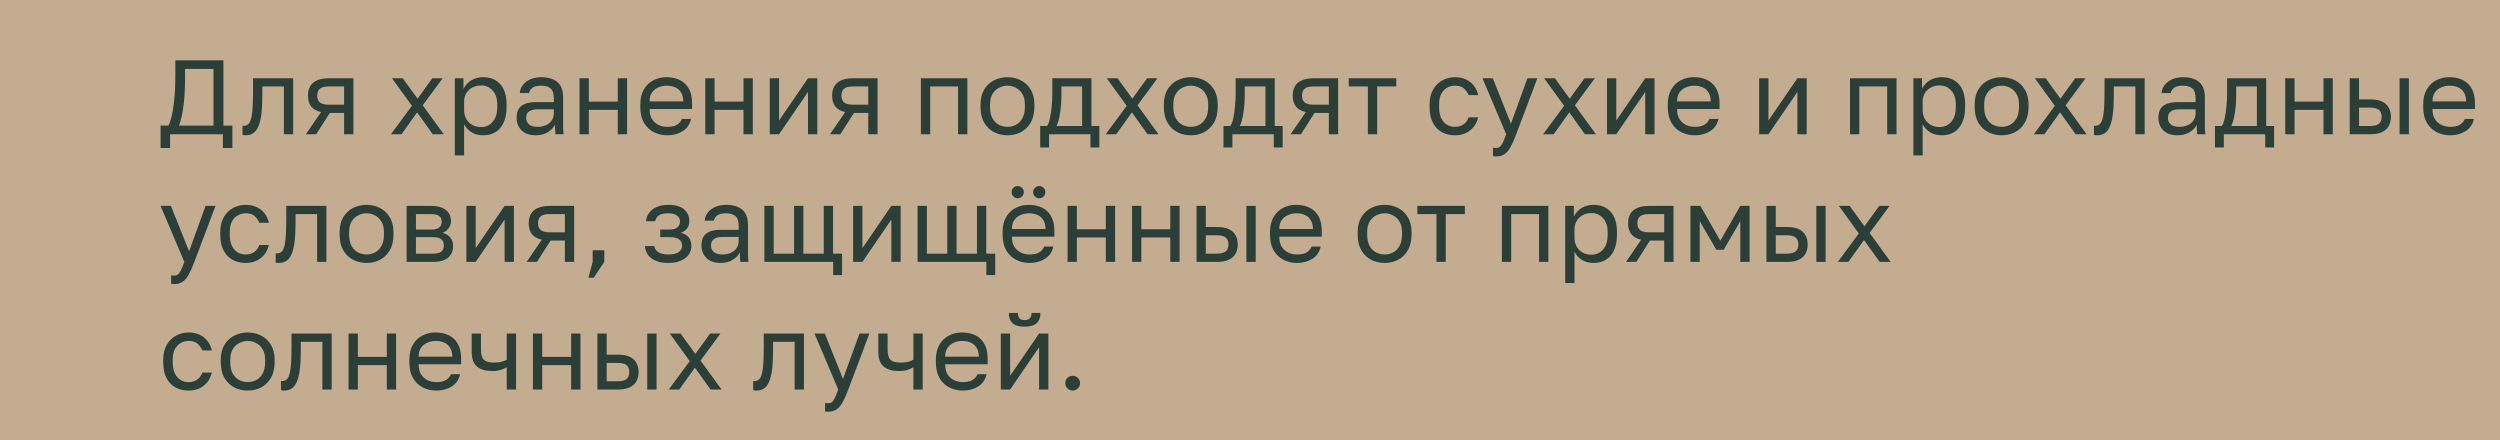
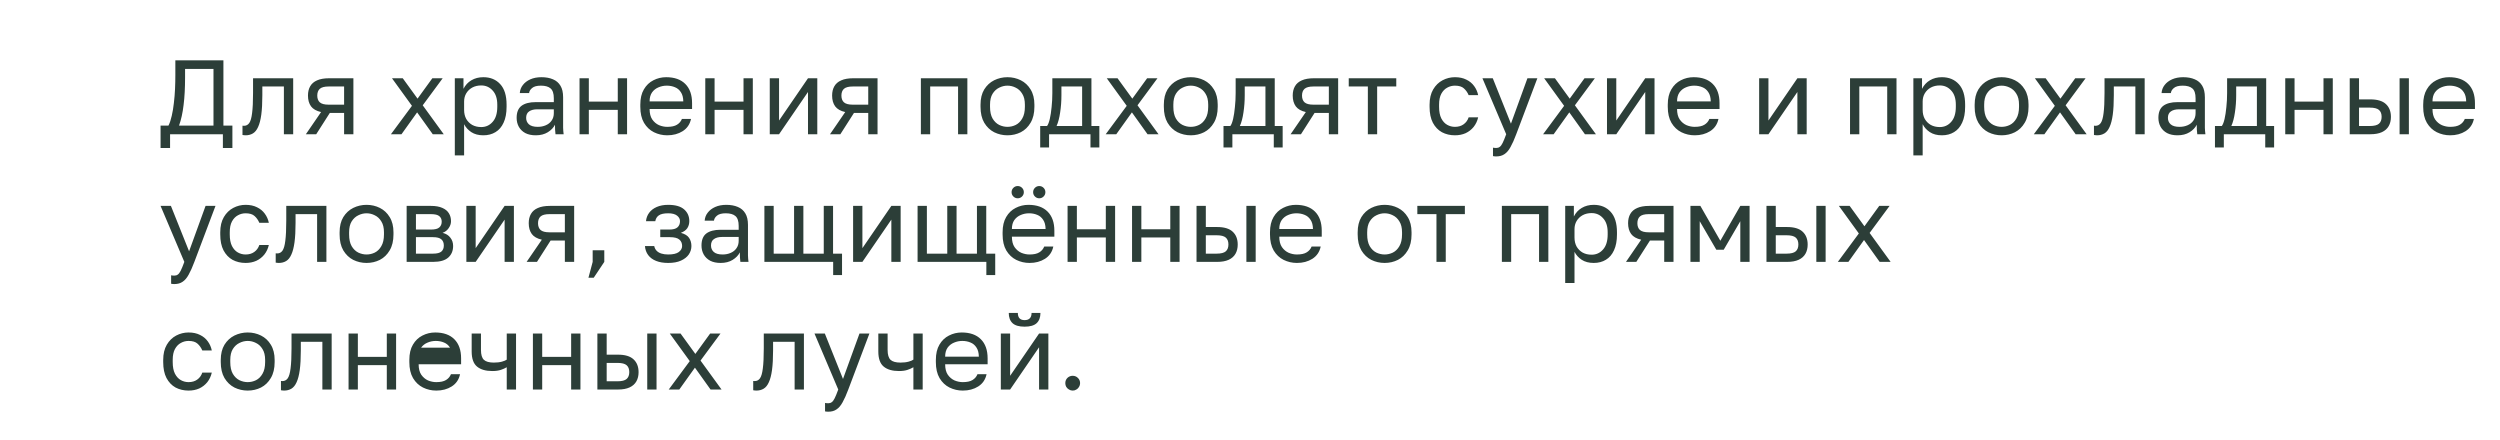
<svg xmlns="http://www.w3.org/2000/svg" width="568" height="100" viewBox="0 0 568 100" fill="none">
-   <rect width="568" height="100" fill="#C4AC90" />
-   <path d="M36.48 33.62V28.532H38.28C38.584 27.924 38.832 27.18 39.024 26.3C39.232 25.404 39.392 24.436 39.504 23.396C39.632 22.34 39.72 21.276 39.768 20.204C39.816 19.116 39.84 18.068 39.84 17.06V13.7H50.76V28.532H52.8V33.62H50.64V30.5H38.64V33.62H36.48ZM40.68 28.532H48.504V15.668H42.048V17.54C42.048 19.972 41.936 22.076 41.712 23.852C41.504 25.628 41.16 27.188 40.68 28.532ZM55.812 30.74C55.7 30.74 55.58 30.732 55.452 30.716C55.34 30.7 55.22 30.684 55.092 30.668V28.556C55.14 28.572 55.26 28.58 55.452 28.58C55.932 28.58 56.324 28.372 56.628 27.956C56.932 27.524 57.148 26.772 57.276 25.7C57.42 24.612 57.492 23.092 57.492 21.14V17.78H66.612V30.5H64.5V19.652H59.604V21.62C59.604 23.396 59.524 24.876 59.364 26.06C59.204 27.228 58.964 28.156 58.644 28.844C58.34 29.532 57.948 30.02 57.468 30.308C56.988 30.596 56.436 30.74 55.812 30.74ZM69.491 30.5L72.947 25.46C71.891 25.22 71.131 24.788 70.667 24.164C70.203 23.524 69.971 22.708 69.971 21.716C69.971 20.884 70.139 20.18 70.475 19.604C70.811 19.012 71.331 18.564 72.035 18.26C72.739 17.94 73.651 17.78 74.771 17.78H80.291V30.5H78.179V25.652H74.939L71.843 30.5H69.491ZM72.083 21.716C72.083 22.388 72.275 22.9 72.659 23.252C73.059 23.604 73.723 23.78 74.651 23.78H78.179V19.652H74.651C73.723 19.652 73.059 19.828 72.659 20.18C72.275 20.532 72.083 21.044 72.083 21.716ZM88.819 30.5L93.595 24.044L89.059 17.78H91.507L94.867 22.412L98.227 17.78H100.579L96.043 23.924L100.819 30.5H98.323L94.771 25.532L91.219 30.5H88.819ZM103.334 35.3V17.78H105.302V20.18C105.734 19.332 106.334 18.684 107.102 18.236C107.886 17.772 108.79 17.54 109.814 17.54C111.414 17.54 112.694 18.068 113.654 19.124C114.614 20.164 115.094 21.716 115.094 23.78V24.26C115.094 25.7 114.87 26.9 114.422 27.86C113.99 28.82 113.374 29.54 112.574 30.02C111.79 30.5 110.87 30.74 109.814 30.74C108.726 30.74 107.814 30.5 107.078 30.02C106.358 29.54 105.814 28.94 105.446 28.22V35.3H103.334ZM109.334 28.868C110.374 28.868 111.238 28.476 111.926 27.692C112.63 26.908 112.982 25.764 112.982 24.26V23.78C112.982 22.388 112.63 21.316 111.926 20.564C111.238 19.796 110.374 19.412 109.334 19.412C108.566 19.412 107.886 19.572 107.294 19.892C106.718 20.212 106.262 20.652 105.926 21.212C105.606 21.756 105.446 22.372 105.446 23.06V24.98C105.446 25.748 105.606 26.428 105.926 27.02C106.262 27.596 106.718 28.052 107.294 28.388C107.886 28.708 108.566 28.868 109.334 28.868ZM121.724 30.74C120.796 30.74 120.004 30.572 119.348 30.236C118.708 29.884 118.22 29.412 117.884 28.82C117.548 28.212 117.38 27.532 117.38 26.78C117.38 25.516 117.748 24.604 118.484 24.044C119.236 23.484 120.308 23.204 121.7 23.204H125.828V22.34C125.828 21.252 125.58 20.5 125.084 20.084C124.604 19.668 123.876 19.46 122.9 19.46C121.988 19.46 121.324 19.636 120.908 19.988C120.492 20.324 120.26 20.708 120.212 21.14H118.1C118.148 20.452 118.38 19.844 118.796 19.316C119.212 18.772 119.78 18.34 120.5 18.02C121.22 17.7 122.06 17.54 123.02 17.54C124.028 17.54 124.9 17.7 125.636 18.02C126.372 18.324 126.94 18.812 127.34 19.484C127.74 20.14 127.94 21.012 127.94 22.1V27.26C127.94 27.932 127.94 28.524 127.94 29.036C127.956 29.532 127.996 30.02 128.06 30.5H126.212C126.164 30.132 126.132 29.788 126.116 29.468C126.1 29.132 126.092 28.756 126.092 28.34C125.756 29.012 125.212 29.58 124.46 30.044C123.708 30.508 122.796 30.74 121.724 30.74ZM122.18 28.82C122.852 28.82 123.46 28.7 124.004 28.46C124.564 28.22 125.004 27.868 125.324 27.404C125.66 26.94 125.828 26.372 125.828 25.7V24.836H122.06C121.276 24.836 120.66 24.996 120.212 25.316C119.764 25.62 119.54 26.108 119.54 26.78C119.54 27.372 119.748 27.86 120.164 28.244C120.596 28.628 121.268 28.82 122.18 28.82ZM131.67 30.5V17.78H133.782V23.084H140.358V17.78H142.47V30.5H140.358V24.956H133.782V30.5H131.67ZM151.598 30.74C150.526 30.74 149.518 30.508 148.574 30.044C147.646 29.58 146.894 28.868 146.318 27.908C145.758 26.948 145.478 25.732 145.478 24.26V23.78C145.478 22.372 145.75 21.212 146.294 20.3C146.838 19.372 147.558 18.684 148.454 18.236C149.35 17.772 150.318 17.54 151.358 17.54C153.23 17.54 154.678 18.052 155.702 19.076C156.726 20.1 157.238 21.548 157.238 23.42V24.764H147.59C147.59 25.756 147.79 26.548 148.19 27.14C148.606 27.732 149.118 28.164 149.726 28.436C150.35 28.692 150.974 28.82 151.598 28.82C152.558 28.82 153.294 28.66 153.806 28.34C154.334 28.02 154.71 27.58 154.934 27.02H156.998C156.742 28.236 156.11 29.164 155.102 29.804C154.11 30.428 152.942 30.74 151.598 30.74ZM151.478 19.46C150.822 19.46 150.198 19.588 149.606 19.844C149.014 20.084 148.526 20.468 148.142 20.996C147.774 21.524 147.59 22.204 147.59 23.036H155.246C155.23 22.156 155.046 21.46 154.694 20.948C154.358 20.42 153.91 20.044 153.35 19.82C152.79 19.58 152.166 19.46 151.478 19.46ZM160.24 30.5V17.78H162.352V23.084H168.928V17.78H171.04V30.5H168.928V24.956H162.352V30.5H160.24ZM174.889 30.5V17.78H177.001V27.38L183.577 17.78H185.689V30.5H183.577V20.9L177.001 30.5H174.889ZM188.577 30.5L192.033 25.46C190.977 25.22 190.217 24.788 189.753 24.164C189.289 23.524 189.057 22.708 189.057 21.716C189.057 20.884 189.225 20.18 189.561 19.604C189.897 19.012 190.417 18.564 191.121 18.26C191.825 17.94 192.737 17.78 193.857 17.78H199.377V30.5H197.265V25.652H194.025L190.929 30.5H188.577ZM191.169 21.716C191.169 22.388 191.361 22.9 191.745 23.252C192.145 23.604 192.809 23.78 193.737 23.78H197.265V19.652H193.737C192.809 19.652 192.145 19.828 191.745 20.18C191.361 20.532 191.169 21.044 191.169 21.716ZM209.225 30.5V17.78H219.785V30.5H217.673V19.652H211.337V30.5H209.225ZM228.895 30.74C227.823 30.74 226.815 30.508 225.871 30.044C224.943 29.564 224.191 28.844 223.615 27.884C223.055 26.924 222.775 25.716 222.775 24.26V23.78C222.775 22.404 223.055 21.252 223.615 20.324C224.191 19.396 224.943 18.7 225.871 18.236C226.815 17.772 227.823 17.54 228.895 17.54C229.983 17.54 230.991 17.772 231.919 18.236C232.847 18.7 233.591 19.396 234.151 20.324C234.727 21.252 235.015 22.404 235.015 23.78V24.26C235.015 25.716 234.727 26.924 234.151 27.884C233.591 28.844 232.847 29.564 231.919 30.044C230.991 30.508 229.983 30.74 228.895 30.74ZM228.895 28.82C229.551 28.82 230.175 28.676 230.767 28.388C231.375 28.084 231.871 27.596 232.255 26.924C232.655 26.252 232.855 25.364 232.855 24.26V23.78C232.855 22.756 232.655 21.932 232.255 21.308C231.871 20.668 231.375 20.204 230.767 19.916C230.175 19.612 229.551 19.46 228.895 19.46C228.255 19.46 227.631 19.612 227.023 19.916C226.415 20.204 225.911 20.668 225.511 21.308C225.127 21.932 224.935 22.756 224.935 23.78V24.26C224.935 25.364 225.127 26.252 225.511 26.924C225.911 27.596 226.415 28.084 227.023 28.388C227.631 28.676 228.255 28.82 228.895 28.82ZM236.332 33.5V28.628H237.892C238.132 28.308 238.34 27.772 238.516 27.02C238.692 26.252 238.828 25.356 238.924 24.332C239.036 23.308 239.092 22.244 239.092 21.14V17.78H247.972V28.628H249.772V33.5H247.756V30.5H238.348V33.5H236.332ZM240.052 28.628H245.86V19.652H241.156V21.62C241.156 22.964 241.06 24.268 240.868 25.532C240.692 26.78 240.42 27.812 240.052 28.628ZM251.217 30.5L255.993 24.044L251.457 17.78H253.905L257.265 22.412L260.625 17.78H262.977L258.441 23.924L263.217 30.5H260.721L257.169 25.532L253.617 30.5H251.217ZM270.544 30.74C269.472 30.74 268.464 30.508 267.52 30.044C266.592 29.564 265.84 28.844 265.264 27.884C264.704 26.924 264.424 25.716 264.424 24.26V23.78C264.424 22.404 264.704 21.252 265.264 20.324C265.84 19.396 266.592 18.7 267.52 18.236C268.464 17.772 269.472 17.54 270.544 17.54C271.632 17.54 272.64 17.772 273.568 18.236C274.496 18.7 275.24 19.396 275.8 20.324C276.376 21.252 276.664 22.404 276.664 23.78V24.26C276.664 25.716 276.376 26.924 275.8 27.884C275.24 28.844 274.496 29.564 273.568 30.044C272.64 30.508 271.632 30.74 270.544 30.74ZM270.544 28.82C271.2 28.82 271.824 28.676 272.416 28.388C273.024 28.084 273.52 27.596 273.904 26.924C274.304 26.252 274.504 25.364 274.504 24.26V23.78C274.504 22.756 274.304 21.932 273.904 21.308C273.52 20.668 273.024 20.204 272.416 19.916C271.824 19.612 271.2 19.46 270.544 19.46C269.904 19.46 269.28 19.612 268.672 19.916C268.064 20.204 267.56 20.668 267.16 21.308C266.776 21.932 266.584 22.756 266.584 23.78V24.26C266.584 25.364 266.776 26.252 267.16 26.924C267.56 27.596 268.064 28.084 268.672 28.388C269.28 28.676 269.904 28.82 270.544 28.82ZM277.98 33.5V28.628H279.54C279.78 28.308 279.988 27.772 280.164 27.02C280.34 26.252 280.476 25.356 280.572 24.332C280.684 23.308 280.74 22.244 280.74 21.14V17.78H289.62V28.628H291.42V33.5H289.404V30.5H279.996V33.5H277.98ZM281.7 28.628H287.508V19.652H282.804V21.62C282.804 22.964 282.708 24.268 282.516 25.532C282.34 26.78 282.068 27.812 281.7 28.628ZM293.226 30.5L296.682 25.46C295.626 25.22 294.866 24.788 294.402 24.164C293.938 23.524 293.706 22.708 293.706 21.716C293.706 20.884 293.874 20.18 294.21 19.604C294.546 19.012 295.066 18.564 295.77 18.26C296.474 17.94 297.386 17.78 298.506 17.78H304.026V30.5H301.914V25.652H298.674L295.578 30.5H293.226ZM295.818 21.716C295.818 22.388 296.01 22.9 296.394 23.252C296.794 23.604 297.458 23.78 298.386 23.78H301.914V19.652H298.386C297.458 19.652 296.794 19.828 296.394 20.18C296.01 20.532 295.818 21.044 295.818 21.716ZM310.777 30.5V19.652H306.433V17.78H317.233V19.652H312.889V30.5H310.777ZM330.559 30.74C329.471 30.74 328.487 30.508 327.607 30.044C326.743 29.564 326.055 28.844 325.543 27.884C325.047 26.924 324.799 25.716 324.799 24.26V23.78C324.799 22.404 325.071 21.252 325.615 20.324C326.159 19.396 326.871 18.7 327.751 18.236C328.631 17.772 329.567 17.54 330.559 17.54C331.567 17.54 332.431 17.724 333.151 18.092C333.887 18.444 334.479 18.932 334.927 19.556C335.375 20.164 335.679 20.852 335.839 21.62H333.679C333.423 21.012 333.063 20.5 332.599 20.084C332.151 19.668 331.471 19.46 330.559 19.46C329.935 19.46 329.351 19.612 328.807 19.916C328.263 20.204 327.815 20.668 327.463 21.308C327.127 21.932 326.959 22.756 326.959 23.78V24.26C326.959 25.348 327.127 26.228 327.463 26.9C327.815 27.572 328.263 28.06 328.807 28.364C329.351 28.668 329.935 28.82 330.559 28.82C331.343 28.82 331.999 28.628 332.527 28.244C333.071 27.86 333.455 27.332 333.679 26.66H335.839C335.647 27.492 335.303 28.22 334.807 28.844C334.311 29.452 333.703 29.924 332.983 30.26C332.263 30.58 331.455 30.74 330.559 30.74ZM339.928 35.54C339.688 35.54 339.448 35.516 339.208 35.468V33.548C339.448 33.596 339.688 33.62 339.928 33.62C340.248 33.62 340.512 33.54 340.72 33.38C340.944 33.236 341.168 32.94 341.392 32.492C341.616 32.044 341.888 31.38 342.208 30.5L336.808 17.78H339.16L343.288 28.1L347.032 17.78H349.288L344.488 30.5C344.04 31.7 343.608 32.668 343.192 33.404C342.792 34.14 342.336 34.676 341.824 35.012C341.328 35.364 340.696 35.54 339.928 35.54ZM350.592 30.5L355.368 24.044L350.832 17.78H353.28L356.64 22.412L360 17.78H362.352L357.816 23.924L362.592 30.5H360.096L356.544 25.532L352.992 30.5H350.592ZM365.108 30.5V17.78H367.22V27.38L373.796 17.78H375.908V30.5H373.796V20.9L367.22 30.5H365.108ZM385.036 30.74C383.964 30.74 382.956 30.508 382.012 30.044C381.084 29.58 380.332 28.868 379.756 27.908C379.196 26.948 378.916 25.732 378.916 24.26V23.78C378.916 22.372 379.188 21.212 379.732 20.3C380.276 19.372 380.996 18.684 381.892 18.236C382.788 17.772 383.756 17.54 384.796 17.54C386.668 17.54 388.116 18.052 389.14 19.076C390.164 20.1 390.676 21.548 390.676 23.42V24.764H381.028C381.028 25.756 381.228 26.548 381.628 27.14C382.044 27.732 382.556 28.164 383.164 28.436C383.788 28.692 384.412 28.82 385.036 28.82C385.996 28.82 386.732 28.66 387.244 28.34C387.772 28.02 388.148 27.58 388.372 27.02H390.436C390.18 28.236 389.548 29.164 388.54 29.804C387.548 30.428 386.38 30.74 385.036 30.74ZM384.916 19.46C384.26 19.46 383.636 19.588 383.044 19.844C382.452 20.084 381.964 20.468 381.58 20.996C381.212 21.524 381.028 22.204 381.028 23.036H388.684C388.668 22.156 388.484 21.46 388.132 20.948C387.796 20.42 387.348 20.044 386.788 19.82C386.228 19.58 385.604 19.46 384.916 19.46ZM399.678 30.5V17.78H401.79V27.38L408.366 17.78H410.478V30.5H408.366V20.9L401.79 30.5H399.678ZM420.326 30.5V17.78H430.886V30.5H428.774V19.652H422.438V30.5H420.326ZM434.717 35.3V17.78H436.685V20.18C437.117 19.332 437.717 18.684 438.485 18.236C439.269 17.772 440.173 17.54 441.197 17.54C442.797 17.54 444.077 18.068 445.037 19.124C445.997 20.164 446.477 21.716 446.477 23.78V24.26C446.477 25.7 446.253 26.9 445.805 27.86C445.373 28.82 444.757 29.54 443.957 30.02C443.173 30.5 442.253 30.74 441.197 30.74C440.109 30.74 439.197 30.5 438.461 30.02C437.741 29.54 437.197 28.94 436.829 28.22V35.3H434.717ZM440.717 28.868C441.757 28.868 442.621 28.476 443.309 27.692C444.013 26.908 444.365 25.764 444.365 24.26V23.78C444.365 22.388 444.013 21.316 443.309 20.564C442.621 19.796 441.757 19.412 440.717 19.412C439.949 19.412 439.269 19.572 438.677 19.892C438.101 20.212 437.645 20.652 437.309 21.212C436.989 21.756 436.829 22.372 436.829 23.06V24.98C436.829 25.748 436.989 26.428 437.309 27.02C437.645 27.596 438.101 28.052 438.677 28.388C439.269 28.708 439.949 28.868 440.717 28.868ZM454.763 30.74C453.691 30.74 452.683 30.508 451.739 30.044C450.811 29.564 450.059 28.844 449.483 27.884C448.923 26.924 448.643 25.716 448.643 24.26V23.78C448.643 22.404 448.923 21.252 449.483 20.324C450.059 19.396 450.811 18.7 451.739 18.236C452.683 17.772 453.691 17.54 454.763 17.54C455.851 17.54 456.859 17.772 457.787 18.236C458.715 18.7 459.459 19.396 460.019 20.324C460.595 21.252 460.883 22.404 460.883 23.78V24.26C460.883 25.716 460.595 26.924 460.019 27.884C459.459 28.844 458.715 29.564 457.787 30.044C456.859 30.508 455.851 30.74 454.763 30.74ZM454.763 28.82C455.419 28.82 456.043 28.676 456.635 28.388C457.243 28.084 457.739 27.596 458.123 26.924C458.523 26.252 458.723 25.364 458.723 24.26V23.78C458.723 22.756 458.523 21.932 458.123 21.308C457.739 20.668 457.243 20.204 456.635 19.916C456.043 19.612 455.419 19.46 454.763 19.46C454.123 19.46 453.499 19.612 452.891 19.916C452.283 20.204 451.779 20.668 451.379 21.308C450.995 21.932 450.803 22.756 450.803 23.78V24.26C450.803 25.364 450.995 26.252 451.379 26.924C451.779 27.596 452.283 28.084 452.891 28.388C453.499 28.676 454.123 28.82 454.763 28.82ZM462.084 30.5L466.86 24.044L462.324 17.78H464.772L468.132 22.412L471.492 17.78H473.844L469.308 23.924L474.084 30.5H471.588L468.036 25.532L464.484 30.5H462.084ZM476.468 30.74C476.356 30.74 476.236 30.732 476.108 30.716C475.996 30.7 475.876 30.684 475.748 30.668V28.556C475.796 28.572 475.916 28.58 476.108 28.58C476.588 28.58 476.98 28.372 477.284 27.956C477.588 27.524 477.804 26.772 477.932 25.7C478.076 24.612 478.148 23.092 478.148 21.14V17.78H487.268V30.5H485.156V19.652H480.26V21.62C480.26 23.396 480.18 24.876 480.02 26.06C479.86 27.228 479.62 28.156 479.3 28.844C478.996 29.532 478.604 30.02 478.124 30.308C477.644 30.596 477.092 30.74 476.468 30.74ZM494.732 30.74C493.804 30.74 493.012 30.572 492.355 30.236C491.716 29.884 491.228 29.412 490.892 28.82C490.556 28.212 490.388 27.532 490.388 26.78C490.388 25.516 490.756 24.604 491.492 24.044C492.244 23.484 493.316 23.204 494.708 23.204H498.836V22.34C498.836 21.252 498.588 20.5 498.092 20.084C497.612 19.668 496.884 19.46 495.908 19.46C494.996 19.46 494.332 19.636 493.916 19.988C493.5 20.324 493.268 20.708 493.22 21.14H491.108C491.156 20.452 491.388 19.844 491.804 19.316C492.22 18.772 492.788 18.34 493.508 18.02C494.228 17.7 495.068 17.54 496.028 17.54C497.036 17.54 497.908 17.7 498.644 18.02C499.38 18.324 499.948 18.812 500.348 19.484C500.748 20.14 500.948 21.012 500.948 22.1V27.26C500.948 27.932 500.948 28.524 500.948 29.036C500.964 29.532 501.004 30.02 501.068 30.5H499.22C499.172 30.132 499.14 29.788 499.124 29.468C499.108 29.132 499.1 28.756 499.1 28.34C498.764 29.012 498.22 29.58 497.468 30.044C496.716 30.508 495.804 30.74 494.732 30.74ZM495.188 28.82C495.86 28.82 496.468 28.7 497.012 28.46C497.572 28.22 498.012 27.868 498.332 27.404C498.668 26.94 498.836 26.372 498.836 25.7V24.836H495.068C494.284 24.836 493.668 24.996 493.22 25.316C492.772 25.62 492.548 26.108 492.548 26.78C492.548 27.372 492.756 27.86 493.172 28.244C493.604 28.628 494.276 28.82 495.188 28.82ZM503.238 33.5V28.628H504.798C505.038 28.308 505.246 27.772 505.422 27.02C505.598 26.252 505.734 25.356 505.83 24.332C505.942 23.308 505.998 22.244 505.998 21.14V17.78H514.878V28.628H516.678V33.5H514.662V30.5H505.254V33.5H503.238ZM506.958 28.628H512.766V19.652H508.062V21.62C508.062 22.964 507.966 24.268 507.774 25.532C507.598 26.78 507.326 27.812 506.958 28.628ZM519.209 30.5V17.78H521.321V23.084H527.897V17.78H530.009V30.5H527.897V24.956H521.321V30.5H519.209ZM533.858 30.5V17.78H535.97V22.58H538.538C540.138 22.58 541.314 22.932 542.066 23.636C542.834 24.34 543.218 25.316 543.218 26.564C543.218 27.364 543.05 28.06 542.714 28.652C542.378 29.244 541.866 29.7 541.178 30.02C540.49 30.34 539.61 30.5 538.538 30.5H533.858ZM535.97 28.628H538.418C539.41 28.628 540.106 28.452 540.506 28.1C540.906 27.748 541.106 27.228 541.106 26.54C541.106 25.852 540.906 25.332 540.506 24.98C540.106 24.628 539.41 24.452 538.418 24.452H535.97V28.628ZM545.186 30.5V17.78H547.298V30.5H545.186ZM556.669 30.74C555.597 30.74 554.589 30.508 553.645 30.044C552.717 29.58 551.965 28.868 551.389 27.908C550.829 26.948 550.549 25.732 550.549 24.26V23.78C550.549 22.372 550.821 21.212 551.365 20.3C551.909 19.372 552.629 18.684 553.525 18.236C554.421 17.772 555.389 17.54 556.429 17.54C558.301 17.54 559.749 18.052 560.773 19.076C561.797 20.1 562.309 21.548 562.309 23.42V24.764H552.661C552.661 25.756 552.861 26.548 553.261 27.14C553.677 27.732 554.189 28.164 554.797 28.436C555.421 28.692 556.045 28.82 556.669 28.82C557.629 28.82 558.365 28.66 558.877 28.34C559.405 28.02 559.781 27.58 560.005 27.02H562.069C561.813 28.236 561.181 29.164 560.173 29.804C559.181 30.428 558.013 30.74 556.669 30.74ZM556.549 19.46C555.893 19.46 555.269 19.588 554.677 19.844C554.085 20.084 553.597 20.468 553.213 20.996C552.845 21.524 552.661 22.204 552.661 23.036H560.317C560.301 22.156 560.117 21.46 559.765 20.948C559.429 20.42 558.981 20.044 558.421 19.82C557.861 19.58 557.237 19.46 556.549 19.46ZM39.6 64.54C39.36 64.54 39.12 64.516 38.88 64.468V62.548C39.12 62.596 39.36 62.62 39.6 62.62C39.92 62.62 40.184 62.54 40.392 62.38C40.616 62.236 40.84 61.94 41.064 61.492C41.288 61.044 41.56 60.38 41.88 59.5L36.48 46.78H38.832L42.96 57.1L46.704 46.78H48.96L44.16 59.5C43.712 60.7 43.28 61.668 42.864 62.404C42.464 63.14 42.008 63.676 41.496 64.012C41 64.364 40.368 64.54 39.6 64.54ZM55.801 59.74C54.713 59.74 53.729 59.508 52.849 59.044C51.985 58.564 51.297 57.844 50.785 56.884C50.289 55.924 50.041 54.716 50.041 53.26V52.78C50.041 51.404 50.313 50.252 50.857 49.324C51.401 48.396 52.113 47.7 52.993 47.236C53.873 46.772 54.809 46.54 55.801 46.54C56.809 46.54 57.673 46.724 58.393 47.092C59.129 47.444 59.721 47.932 60.169 48.556C60.617 49.164 60.921 49.852 61.081 50.62H58.921C58.665 50.012 58.305 49.5 57.841 49.084C57.393 48.668 56.713 48.46 55.801 48.46C55.177 48.46 54.593 48.612 54.049 48.916C53.505 49.204 53.057 49.668 52.705 50.308C52.369 50.932 52.201 51.756 52.201 52.78V53.26C52.201 54.348 52.369 55.228 52.705 55.9C53.057 56.572 53.505 57.06 54.049 57.364C54.593 57.668 55.177 57.82 55.801 57.82C56.585 57.82 57.241 57.628 57.769 57.244C58.313 56.86 58.697 56.332 58.921 55.66H61.081C60.889 56.492 60.545 57.22 60.049 57.844C59.553 58.452 58.945 58.924 58.225 59.26C57.505 59.58 56.697 59.74 55.801 59.74ZM63.359 59.74C63.247 59.74 63.127 59.732 62.999 59.716C62.887 59.7 62.767 59.684 62.639 59.668V57.556C62.687 57.572 62.807 57.58 62.999 57.58C63.479 57.58 63.871 57.372 64.175 56.956C64.479 56.524 64.695 55.772 64.823 54.7C64.967 53.612 65.039 52.092 65.039 50.14V46.78H74.159V59.5H72.047V48.652H67.151V50.62C67.151 52.396 67.071 53.876 66.911 55.06C66.751 56.228 66.511 57.156 66.191 57.844C65.887 58.532 65.495 59.02 65.015 59.308C64.535 59.596 63.983 59.74 63.359 59.74ZM83.278 59.74C82.206 59.74 81.198 59.508 80.254 59.044C79.326 58.564 78.574 57.844 77.998 56.884C77.438 55.924 77.158 54.716 77.158 53.26V52.78C77.158 51.404 77.438 50.252 77.998 49.324C78.574 48.396 79.326 47.7 80.254 47.236C81.198 46.772 82.206 46.54 83.278 46.54C84.366 46.54 85.374 46.772 86.302 47.236C87.23 47.7 87.974 48.396 88.534 49.324C89.11 50.252 89.398 51.404 89.398 52.78V53.26C89.398 54.716 89.11 55.924 88.534 56.884C87.974 57.844 87.23 58.564 86.302 59.044C85.374 59.508 84.366 59.74 83.278 59.74ZM83.278 57.82C83.934 57.82 84.558 57.676 85.15 57.388C85.758 57.084 86.254 56.596 86.638 55.924C87.038 55.252 87.238 54.364 87.238 53.26V52.78C87.238 51.756 87.038 50.932 86.638 50.308C86.254 49.668 85.758 49.204 85.15 48.916C84.558 48.612 83.934 48.46 83.278 48.46C82.638 48.46 82.014 48.612 81.406 48.916C80.798 49.204 80.294 49.668 79.894 50.308C79.51 50.932 79.318 51.756 79.318 52.78V53.26C79.318 54.364 79.51 55.252 79.894 55.924C80.294 56.596 80.798 57.084 81.406 57.388C82.014 57.676 82.638 57.82 83.278 57.82ZM92.389 59.5V46.78H97.909C98.965 46.78 99.829 46.932 100.501 47.236C101.173 47.524 101.669 47.932 101.989 48.46C102.309 48.972 102.469 49.572 102.469 50.26C102.469 50.82 102.285 51.356 101.917 51.868C101.565 52.364 101.109 52.708 100.549 52.9C101.333 53.092 101.925 53.46 102.325 54.004C102.741 54.532 102.949 55.156 102.949 55.876C102.949 56.98 102.581 57.86 101.845 58.516C101.109 59.172 99.957 59.5 98.389 59.5H92.389ZM94.501 57.628H98.389C99.285 57.628 99.917 57.468 100.285 57.148C100.653 56.828 100.837 56.372 100.837 55.78C100.837 55.172 100.653 54.708 100.285 54.388C99.917 54.052 99.285 53.884 98.389 53.884H94.501V57.628ZM94.501 52.156H97.909C98.821 52.156 99.453 51.996 99.805 51.676C100.173 51.356 100.357 50.916 100.357 50.356C100.357 49.828 100.173 49.412 99.805 49.108C99.453 48.804 98.821 48.652 97.909 48.652H94.501V52.156ZM105.959 59.5V46.78H108.071V56.38L114.647 46.78H116.759V59.5H114.647V49.9L108.071 59.5H105.959ZM119.648 59.5L123.104 54.46C122.048 54.22 121.288 53.788 120.824 53.164C120.36 52.524 120.128 51.708 120.128 50.716C120.128 49.884 120.296 49.18 120.632 48.604C120.968 48.012 121.488 47.564 122.192 47.26C122.896 46.94 123.808 46.78 124.928 46.78H130.448V59.5H128.336V54.652H125.096L122 59.5H119.648ZM122.24 50.716C122.24 51.388 122.432 51.9 122.816 52.252C123.216 52.604 123.88 52.78 124.808 52.78H128.336V48.652H124.808C123.88 48.652 123.216 48.828 122.816 49.18C122.432 49.532 122.24 50.044 122.24 50.716ZM133.695 63.1L134.655 59.5V56.86H137.295V59.5L134.895 63.1H133.695ZM151.81 59.74C150.754 59.74 149.842 59.588 149.074 59.284C148.306 58.98 147.706 58.54 147.274 57.964C146.842 57.388 146.594 56.7 146.53 55.9H148.642C148.722 56.316 148.898 56.668 149.17 56.956C149.442 57.244 149.802 57.46 150.25 57.604C150.698 57.748 151.218 57.82 151.81 57.82C152.914 57.82 153.714 57.636 154.21 57.268C154.722 56.884 154.978 56.428 154.978 55.9C154.978 55.276 154.77 54.788 154.354 54.436C153.938 54.068 153.218 53.884 152.194 53.884H150.01V52.156H152.05C152.93 52.156 153.554 51.988 153.922 51.652C154.306 51.316 154.498 50.844 154.498 50.236C154.498 49.756 154.274 49.34 153.826 48.988C153.378 48.636 152.706 48.46 151.81 48.46C150.834 48.46 150.122 48.62 149.674 48.94C149.242 49.244 148.978 49.684 148.882 50.26H146.77C146.834 49.54 147.074 48.9 147.49 48.34C147.906 47.78 148.482 47.34 149.218 47.02C149.954 46.7 150.818 46.54 151.81 46.54C153.442 46.54 154.65 46.884 155.434 47.572C156.218 48.26 156.61 49.148 156.61 50.236C156.61 50.844 156.458 51.38 156.154 51.844C155.85 52.292 155.362 52.644 154.69 52.9C155.586 53.14 156.21 53.524 156.562 54.052C156.914 54.58 157.09 55.196 157.09 55.9C157.09 56.588 156.89 57.228 156.49 57.82C156.09 58.396 155.498 58.86 154.714 59.212C153.946 59.564 152.978 59.74 151.81 59.74ZM163.724 59.74C162.796 59.74 162.004 59.572 161.348 59.236C160.708 58.884 160.22 58.412 159.884 57.82C159.548 57.212 159.38 56.532 159.38 55.78C159.38 54.516 159.748 53.604 160.484 53.044C161.236 52.484 162.308 52.204 163.7 52.204H167.828V51.34C167.828 50.252 167.58 49.5 167.084 49.084C166.604 48.668 165.876 48.46 164.9 48.46C163.988 48.46 163.324 48.636 162.908 48.988C162.492 49.324 162.26 49.708 162.212 50.14H160.1C160.148 49.452 160.38 48.844 160.796 48.316C161.212 47.772 161.78 47.34 162.5 47.02C163.22 46.7 164.06 46.54 165.02 46.54C166.028 46.54 166.9 46.7 167.636 47.02C168.372 47.324 168.94 47.812 169.34 48.484C169.74 49.14 169.94 50.012 169.94 51.1V56.26C169.94 56.932 169.94 57.524 169.94 58.036C169.956 58.532 169.996 59.02 170.06 59.5H168.212C168.164 59.132 168.132 58.788 168.116 58.468C168.1 58.132 168.092 57.756 168.092 57.34C167.756 58.012 167.212 58.58 166.46 59.044C165.708 59.508 164.796 59.74 163.724 59.74ZM164.18 57.82C164.852 57.82 165.46 57.7 166.004 57.46C166.564 57.22 167.004 56.868 167.324 56.404C167.66 55.94 167.828 55.372 167.828 54.7V53.836H164.06C163.276 53.836 162.66 53.996 162.212 54.316C161.764 54.62 161.54 55.108 161.54 55.78C161.54 56.372 161.748 56.86 162.164 57.244C162.596 57.628 163.268 57.82 164.18 57.82ZM189.294 62.5V59.5H173.67V46.78H175.782V57.628H180.414V46.78H182.526V57.628H187.158V46.78H189.27V57.628H191.31V62.5H189.294ZM193.826 59.5V46.78H195.938V56.38L202.514 46.78H204.626V59.5H202.514V49.9L195.938 59.5H193.826ZM224.099 62.5V59.5H208.475V46.78H210.587V57.628H215.219V46.78H217.331V57.628H221.963V46.78H224.075V57.628H226.115V62.5H224.099ZM233.911 59.74C232.839 59.74 231.831 59.508 230.887 59.044C229.959 58.58 229.207 57.868 228.631 56.908C228.071 55.948 227.791 54.732 227.791 53.26V52.78C227.791 51.372 228.063 50.212 228.607 49.3C229.151 48.372 229.871 47.684 230.767 47.236C231.663 46.772 232.631 46.54 233.671 46.54C235.543 46.54 236.991 47.052 238.015 48.076C239.039 49.1 239.551 50.548 239.551 52.42V53.764H229.903C229.903 54.756 230.103 55.548 230.503 56.14C230.919 56.732 231.431 57.164 232.039 57.436C232.663 57.692 233.287 57.82 233.911 57.82C234.871 57.82 235.607 57.66 236.119 57.34C236.647 57.02 237.023 56.58 237.247 56.02H239.311C239.055 57.236 238.423 58.164 237.415 58.804C236.423 59.428 235.255 59.74 233.911 59.74ZM233.791 48.46C233.135 48.46 232.511 48.588 231.919 48.844C231.327 49.084 230.839 49.468 230.455 49.996C230.087 50.524 229.903 51.204 229.903 52.036H237.559C237.543 51.156 237.359 50.46 237.007 49.948C236.671 49.42 236.223 49.044 235.663 48.82C235.103 48.58 234.479 48.46 233.791 48.46ZM231.223 45.052C230.839 45.052 230.511 44.916 230.239 44.644C229.967 44.372 229.831 44.044 229.831 43.66C229.831 43.276 229.967 42.948 230.239 42.676C230.511 42.404 230.839 42.268 231.223 42.268C231.607 42.268 231.935 42.404 232.207 42.676C232.479 42.948 232.615 43.276 232.615 43.66C232.615 44.044 232.479 44.372 232.207 44.644C231.935 44.916 231.607 45.052 231.223 45.052ZM236.119 45.052C235.735 45.052 235.407 44.916 235.135 44.644C234.863 44.372 234.727 44.044 234.727 43.66C234.727 43.276 234.863 42.948 235.135 42.676C235.407 42.404 235.735 42.268 236.119 42.268C236.503 42.268 236.831 42.404 237.103 42.676C237.375 42.948 237.511 43.276 237.511 43.66C237.511 44.044 237.375 44.372 237.103 44.644C236.831 44.916 236.503 45.052 236.119 45.052ZM242.553 59.5V46.78H244.665V52.084H251.241V46.78H253.353V59.5H251.241V53.956H244.665V59.5H242.553ZM257.201 59.5V46.78H259.313V52.084H265.889V46.78H268.001V59.5H265.889V53.956H259.313V59.5H257.201ZM271.85 59.5V46.78H273.962V51.58H276.53C278.13 51.58 279.306 51.932 280.058 52.636C280.826 53.34 281.21 54.316 281.21 55.564C281.21 56.364 281.042 57.06 280.706 57.652C280.37 58.244 279.858 58.7 279.17 59.02C278.482 59.34 277.602 59.5 276.53 59.5H271.85ZM273.962 57.628H276.41C277.402 57.628 278.098 57.452 278.498 57.1C278.898 56.748 279.098 56.228 279.098 55.54C279.098 54.852 278.898 54.332 278.498 53.98C278.098 53.628 277.402 53.452 276.41 53.452H273.962V57.628ZM283.178 59.5V46.78H285.29V59.5H283.178ZM294.661 59.74C293.589 59.74 292.581 59.508 291.637 59.044C290.709 58.58 289.957 57.868 289.381 56.908C288.821 55.948 288.541 54.732 288.541 53.26V52.78C288.541 51.372 288.813 50.212 289.357 49.3C289.901 48.372 290.621 47.684 291.517 47.236C292.413 46.772 293.381 46.54 294.421 46.54C296.293 46.54 297.741 47.052 298.765 48.076C299.789 49.1 300.301 50.548 300.301 52.42V53.764H290.653C290.653 54.756 290.853 55.548 291.253 56.14C291.669 56.732 292.181 57.164 292.789 57.436C293.413 57.692 294.037 57.82 294.661 57.82C295.621 57.82 296.357 57.66 296.869 57.34C297.397 57.02 297.773 56.58 297.997 56.02H300.061C299.805 57.236 299.173 58.164 298.165 58.804C297.173 59.428 296.005 59.74 294.661 59.74ZM294.541 48.46C293.885 48.46 293.261 48.588 292.669 48.844C292.077 49.084 291.589 49.468 291.205 49.996C290.837 50.524 290.653 51.204 290.653 52.036H298.309C298.293 51.156 298.109 50.46 297.757 49.948C297.421 49.42 296.973 49.044 296.413 48.82C295.853 48.58 295.229 48.46 294.541 48.46ZM314.583 59.74C313.511 59.74 312.503 59.508 311.559 59.044C310.631 58.564 309.879 57.844 309.303 56.884C308.743 55.924 308.463 54.716 308.463 53.26V52.78C308.463 51.404 308.743 50.252 309.303 49.324C309.879 48.396 310.631 47.7 311.559 47.236C312.503 46.772 313.511 46.54 314.583 46.54C315.671 46.54 316.679 46.772 317.607 47.236C318.535 47.7 319.279 48.396 319.839 49.324C320.415 50.252 320.703 51.404 320.703 52.78V53.26C320.703 54.716 320.415 55.924 319.839 56.884C319.279 57.844 318.535 58.564 317.607 59.044C316.679 59.508 315.671 59.74 314.583 59.74ZM314.583 57.82C315.239 57.82 315.863 57.676 316.455 57.388C317.063 57.084 317.559 56.596 317.943 55.924C318.343 55.252 318.543 54.364 318.543 53.26V52.78C318.543 51.756 318.343 50.932 317.943 50.308C317.559 49.668 317.063 49.204 316.455 48.916C315.863 48.612 315.239 48.46 314.583 48.46C313.943 48.46 313.319 48.612 312.711 48.916C312.103 49.204 311.599 49.668 311.199 50.308C310.815 50.932 310.623 51.756 310.623 52.78V53.26C310.623 54.364 310.815 55.252 311.199 55.924C311.599 56.596 312.103 57.084 312.711 57.388C313.319 57.676 313.943 57.82 314.583 57.82ZM326.363 59.5V48.652H322.019V46.78H332.819V48.652H328.475V59.5H326.363ZM341.225 59.5V46.78H351.785V59.5H349.673V48.652H343.337V59.5H341.225ZM355.615 64.3V46.78H357.583V49.18C358.015 48.332 358.615 47.684 359.383 47.236C360.167 46.772 361.071 46.54 362.095 46.54C363.695 46.54 364.975 47.068 365.935 48.124C366.895 49.164 367.375 50.716 367.375 52.78V53.26C367.375 54.7 367.151 55.9 366.703 56.86C366.271 57.82 365.655 58.54 364.855 59.02C364.071 59.5 363.151 59.74 362.095 59.74C361.007 59.74 360.095 59.5 359.359 59.02C358.639 58.54 358.095 57.94 357.727 57.22V64.3H355.615ZM361.615 57.868C362.655 57.868 363.519 57.476 364.207 56.692C364.911 55.908 365.263 54.764 365.263 53.26V52.78C365.263 51.388 364.911 50.316 364.207 49.564C363.519 48.796 362.655 48.412 361.615 48.412C360.847 48.412 360.167 48.572 359.575 48.892C358.999 49.212 358.543 49.652 358.207 50.212C357.887 50.756 357.727 51.372 357.727 52.06V53.98C357.727 54.748 357.887 55.428 358.207 56.02C358.543 56.596 358.999 57.052 359.575 57.388C360.167 57.708 360.847 57.868 361.615 57.868ZM369.421 59.5L372.877 54.46C371.821 54.22 371.061 53.788 370.597 53.164C370.133 52.524 369.901 51.708 369.901 50.716C369.901 49.884 370.069 49.18 370.405 48.604C370.741 48.012 371.261 47.564 371.965 47.26C372.669 46.94 373.581 46.78 374.701 46.78H380.221V59.5H378.109V54.652H374.869L371.773 59.5H369.421ZM372.013 50.716C372.013 51.388 372.205 51.9 372.589 52.252C372.989 52.604 373.653 52.78 374.581 52.78H378.109V48.652H374.581C373.653 48.652 372.989 48.828 372.589 49.18C372.205 49.532 372.013 50.044 372.013 50.716ZM384.068 59.5V46.78H386.324L390.86 54.7L395.396 46.78H397.508V59.5H395.396V50.26L391.628 56.74H389.948L386.18 50.26V59.5H384.068ZM401.342 59.5V46.78H403.454V51.58H406.022C407.622 51.58 408.798 51.932 409.55 52.636C410.318 53.34 410.702 54.316 410.702 55.564C410.702 56.364 410.534 57.06 410.198 57.652C409.862 58.244 409.35 58.7 408.662 59.02C407.974 59.34 407.094 59.5 406.022 59.5H401.342ZM403.454 57.628H405.902C406.894 57.628 407.59 57.452 407.99 57.1C408.39 56.748 408.59 56.228 408.59 55.54C408.59 54.852 408.39 54.332 407.99 53.98C407.59 53.628 406.894 53.452 405.902 53.452H403.454V57.628ZM412.67 59.5V46.78H414.782V59.5H412.67ZM417.553 59.5L422.329 53.044L417.793 46.78H420.241L423.601 51.412L426.961 46.78H429.313L424.777 52.924L429.553 59.5H427.057L423.505 54.532L419.953 59.5H417.553ZM42.84 88.74C41.752 88.74 40.768 88.508 39.888 88.044C39.024 87.564 38.336 86.844 37.824 85.884C37.328 84.924 37.08 83.716 37.08 82.26V81.78C37.08 80.404 37.352 79.252 37.896 78.324C38.44 77.396 39.152 76.7 40.032 76.236C40.912 75.772 41.848 75.54 42.84 75.54C43.848 75.54 44.712 75.724 45.432 76.092C46.168 76.444 46.76 76.932 47.208 77.556C47.656 78.164 47.96 78.852 48.12 79.62H45.96C45.704 79.012 45.344 78.5 44.88 78.084C44.432 77.668 43.752 77.46 42.84 77.46C42.216 77.46 41.632 77.612 41.088 77.916C40.544 78.204 40.096 78.668 39.744 79.308C39.408 79.932 39.24 80.756 39.24 81.78V82.26C39.24 83.348 39.408 84.228 39.744 84.9C40.096 85.572 40.544 86.06 41.088 86.364C41.632 86.668 42.216 86.82 42.84 86.82C43.624 86.82 44.28 86.628 44.808 86.244C45.352 85.86 45.736 85.332 45.96 84.66H48.12C47.928 85.492 47.584 86.22 47.088 86.844C46.592 87.452 45.984 87.924 45.264 88.26C44.544 88.58 43.736 88.74 42.84 88.74ZM56.278 88.74C55.206 88.74 54.198 88.508 53.254 88.044C52.326 87.564 51.574 86.844 50.998 85.884C50.438 84.924 50.158 83.716 50.158 82.26V81.78C50.158 80.404 50.438 79.252 50.998 78.324C51.574 77.396 52.326 76.7 53.254 76.236C54.198 75.772 55.206 75.54 56.278 75.54C57.366 75.54 58.374 75.772 59.302 76.236C60.23 76.7 60.974 77.396 61.534 78.324C62.11 79.252 62.398 80.404 62.398 81.78V82.26C62.398 83.716 62.11 84.924 61.534 85.884C60.974 86.844 60.23 87.564 59.302 88.044C58.374 88.508 57.366 88.74 56.278 88.74ZM56.278 86.82C56.934 86.82 57.558 86.676 58.15 86.388C58.758 86.084 59.254 85.596 59.638 84.924C60.038 84.252 60.238 83.364 60.238 82.26V81.78C60.238 80.756 60.038 79.932 59.638 79.308C59.254 78.668 58.758 78.204 58.15 77.916C57.558 77.612 56.934 77.46 56.278 77.46C55.638 77.46 55.014 77.612 54.406 77.916C53.798 78.204 53.294 78.668 52.894 79.308C52.51 79.932 52.318 80.756 52.318 81.78V82.26C52.318 83.364 52.51 84.252 52.894 84.924C53.294 85.596 53.798 86.084 54.406 86.388C55.014 86.676 55.638 86.82 56.278 86.82ZM64.554 88.74C64.442 88.74 64.322 88.732 64.194 88.716C64.082 88.7 63.962 88.684 63.834 88.668V86.556C63.882 86.572 64.002 86.58 64.194 86.58C64.674 86.58 65.066 86.372 65.37 85.956C65.674 85.524 65.89 84.772 66.018 83.7C66.162 82.612 66.234 81.092 66.234 79.14V75.78H75.354V88.5H73.242V77.652H68.346V79.62C68.346 81.396 68.266 82.876 68.106 84.06C67.946 85.228 67.706 86.156 67.386 86.844C67.082 87.532 66.69 88.02 66.21 88.308C65.73 88.596 65.178 88.74 64.554 88.74ZM79.193 88.5V75.78H81.305V81.084H87.881V75.78H89.993V88.5H87.881V82.956H81.305V88.5H79.193ZM99.122 88.74C98.05 88.74 97.042 88.508 96.098 88.044C95.17 87.58 94.418 86.868 93.842 85.908C93.282 84.948 93.002 83.732 93.002 82.26V81.78C93.002 80.372 93.274 79.212 93.818 78.3C94.362 77.372 95.082 76.684 95.978 76.236C96.874 75.772 97.842 75.54 98.882 75.54C100.754 75.54 102.202 76.052 103.226 77.076C104.25 78.1 104.762 79.548 104.762 81.42V82.764H95.114C95.114 83.756 95.314 84.548 95.714 85.14C96.13 85.732 96.642 86.164 97.25 86.436C97.874 86.692 98.498 86.82 99.122 86.82C100.082 86.82 100.818 86.66 101.33 86.34C101.858 86.02 102.234 85.58 102.458 85.02H104.522C104.266 86.236 103.634 87.164 102.626 87.804C101.634 88.428 100.466 88.74 99.122 88.74ZM99.002 77.46C98.346 77.46 97.722 77.588 97.13 77.844C96.538 78.084 96.05 78.468 95.666 78.996C95.298 79.524 95.114 80.204 95.114 81.036H102.77C102.754 80.156 102.57 79.46 102.218 78.948C101.882 78.42 101.434 78.044 100.874 77.82C100.314 77.58 99.69 77.46 99.002 77.46ZM115.132 88.5V83.436C114.764 83.66 114.316 83.86 113.788 84.036C113.276 84.212 112.628 84.3 111.844 84.3C110.356 84.3 109.204 83.964 108.388 83.292C107.572 82.62 107.164 81.476 107.164 79.86V75.78H109.276V79.5C109.276 80.588 109.5 81.34 109.948 81.756C110.396 82.172 111.148 82.38 112.204 82.38C112.924 82.38 113.54 82.308 114.052 82.164C114.564 82.02 114.924 81.868 115.132 81.708V75.78H117.244V88.5H115.132ZM121.076 88.5V75.78H123.188V81.084H129.764V75.78H131.876V88.5H129.764V82.956H123.188V88.5H121.076ZM135.725 88.5V75.78H137.837V80.58H140.405C142.005 80.58 143.181 80.932 143.933 81.636C144.701 82.34 145.085 83.316 145.085 84.564C145.085 85.364 144.917 86.06 144.581 86.652C144.245 87.244 143.733 87.7 143.045 88.02C142.357 88.34 141.477 88.5 140.405 88.5H135.725ZM137.837 86.628H140.285C141.277 86.628 141.973 86.452 142.373 86.1C142.773 85.748 142.973 85.228 142.973 84.54C142.973 83.852 142.773 83.332 142.373 82.98C141.973 82.628 141.277 82.452 140.285 82.452H137.837V86.628ZM147.053 88.5V75.78H149.165V88.5H147.053ZM151.936 88.5L156.712 82.044L152.176 75.78H154.624L157.984 80.412L161.344 75.78H163.696L159.16 81.924L163.936 88.5H161.44L157.888 83.532L154.336 88.5H151.936ZM171.851 88.74C171.739 88.74 171.619 88.732 171.491 88.716C171.379 88.7 171.259 88.684 171.131 88.668V86.556C171.179 86.572 171.299 86.58 171.491 86.58C171.971 86.58 172.363 86.372 172.667 85.956C172.971 85.524 173.187 84.772 173.315 83.7C173.459 82.612 173.531 81.092 173.531 79.14V75.78H182.651V88.5H180.539V77.652H175.643V79.62C175.643 81.396 175.563 82.876 175.403 84.06C175.243 85.228 175.003 86.156 174.683 86.844C174.379 87.532 173.987 88.02 173.507 88.308C173.027 88.596 172.475 88.74 171.851 88.74ZM188.17 93.54C187.93 93.54 187.69 93.516 187.45 93.468V91.548C187.69 91.596 187.93 91.62 188.17 91.62C188.49 91.62 188.754 91.54 188.962 91.38C189.186 91.236 189.41 90.94 189.634 90.492C189.858 90.044 190.13 89.38 190.45 88.5L185.05 75.78H187.402L191.53 86.1L195.274 75.78H197.53L192.73 88.5C192.282 89.7 191.85 90.668 191.434 91.404C191.034 92.14 190.578 92.676 190.066 93.012C189.57 93.364 188.938 93.54 188.17 93.54ZM207.522 88.5V83.436C207.154 83.66 206.706 83.86 206.178 84.036C205.666 84.212 205.018 84.3 204.234 84.3C202.746 84.3 201.594 83.964 200.778 83.292C199.962 82.62 199.554 81.476 199.554 79.86V75.78H201.666V79.5C201.666 80.588 201.89 81.34 202.338 81.756C202.786 82.172 203.538 82.38 204.594 82.38C205.314 82.38 205.93 82.308 206.442 82.164C206.954 82.02 207.314 81.868 207.522 81.708V75.78H209.634V88.5H207.522ZM218.747 88.74C217.675 88.74 216.667 88.508 215.723 88.044C214.795 87.58 214.043 86.868 213.467 85.908C212.907 84.948 212.627 83.732 212.627 82.26V81.78C212.627 80.372 212.899 79.212 213.443 78.3C213.987 77.372 214.707 76.684 215.603 76.236C216.499 75.772 217.467 75.54 218.507 75.54C220.379 75.54 221.827 76.052 222.851 77.076C223.875 78.1 224.387 79.548 224.387 81.42V82.764H214.739C214.739 83.756 214.939 84.548 215.339 85.14C215.755 85.732 216.267 86.164 216.875 86.436C217.499 86.692 218.123 86.82 218.747 86.82C219.707 86.82 220.443 86.66 220.955 86.34C221.483 86.02 221.859 85.58 222.083 85.02H224.147C223.891 86.236 223.259 87.164 222.251 87.804C221.259 88.428 220.091 88.74 218.747 88.74ZM218.627 77.46C217.971 77.46 217.347 77.588 216.755 77.844C216.163 78.084 215.675 78.468 215.291 78.996C214.923 79.524 214.739 80.204 214.739 81.036H222.395C222.379 80.156 222.195 79.46 221.843 78.948C221.507 78.42 221.059 78.044 220.499 77.82C219.939 77.58 219.315 77.46 218.627 77.46ZM227.389 88.5V75.78H229.501V85.38L236.077 75.78H238.189V88.5H236.077V78.9L229.501 88.5H227.389ZM232.789 74.22C231.541 74.22 230.629 73.956 230.053 73.428C229.477 72.884 229.189 72.108 229.189 71.1H231.253C231.253 71.644 231.381 72.052 231.637 72.324C231.893 72.596 232.277 72.732 232.789 72.732C233.317 72.732 233.709 72.596 233.965 72.324C234.237 72.052 234.373 71.644 234.373 71.1H236.389C236.389 72.108 236.101 72.884 235.525 73.428C234.949 73.956 234.037 74.22 232.789 74.22ZM243.717 88.74C243.413 88.74 243.133 88.66 242.877 88.5C242.621 88.356 242.413 88.156 242.253 87.9C242.109 87.644 242.037 87.364 242.037 87.06C242.037 86.58 242.197 86.18 242.517 85.86C242.853 85.54 243.253 85.38 243.717 85.38C244.181 85.38 244.573 85.54 244.893 85.86C245.229 86.18 245.397 86.58 245.397 87.06C245.397 87.364 245.317 87.644 245.157 87.9C245.013 88.156 244.813 88.356 244.557 88.5C244.317 88.66 244.037 88.74 243.717 88.74Z" fill="#2C3E38" />
+   <path d="M36.48 33.62V28.532H38.28C38.584 27.924 38.832 27.18 39.024 26.3C39.232 25.404 39.392 24.436 39.504 23.396C39.632 22.34 39.72 21.276 39.768 20.204C39.816 19.116 39.84 18.068 39.84 17.06V13.7H50.76V28.532H52.8V33.62H50.64V30.5H38.64V33.62H36.48ZM40.68 28.532H48.504V15.668H42.048V17.54C42.048 19.972 41.936 22.076 41.712 23.852C41.504 25.628 41.16 27.188 40.68 28.532ZM55.812 30.74C55.7 30.74 55.58 30.732 55.452 30.716C55.34 30.7 55.22 30.684 55.092 30.668V28.556C55.14 28.572 55.26 28.58 55.452 28.58C55.932 28.58 56.324 28.372 56.628 27.956C56.932 27.524 57.148 26.772 57.276 25.7C57.42 24.612 57.492 23.092 57.492 21.14V17.78H66.612V30.5H64.5V19.652H59.604V21.62C59.604 23.396 59.524 24.876 59.364 26.06C59.204 27.228 58.964 28.156 58.644 28.844C58.34 29.532 57.948 30.02 57.468 30.308C56.988 30.596 56.436 30.74 55.812 30.74ZM69.491 30.5L72.947 25.46C71.891 25.22 71.131 24.788 70.667 24.164C70.203 23.524 69.971 22.708 69.971 21.716C69.971 20.884 70.139 20.18 70.475 19.604C70.811 19.012 71.331 18.564 72.035 18.26C72.739 17.94 73.651 17.78 74.771 17.78H80.291V30.5H78.179V25.652H74.939L71.843 30.5H69.491ZM72.083 21.716C72.083 22.388 72.275 22.9 72.659 23.252C73.059 23.604 73.723 23.78 74.651 23.78H78.179V19.652H74.651C73.723 19.652 73.059 19.828 72.659 20.18C72.275 20.532 72.083 21.044 72.083 21.716ZM88.819 30.5L93.595 24.044L89.059 17.78H91.507L94.867 22.412L98.227 17.78H100.579L96.043 23.924L100.819 30.5H98.323L94.771 25.532L91.219 30.5H88.819ZM103.334 35.3V17.78H105.302V20.18C105.734 19.332 106.334 18.684 107.102 18.236C107.886 17.772 108.79 17.54 109.814 17.54C111.414 17.54 112.694 18.068 113.654 19.124C114.614 20.164 115.094 21.716 115.094 23.78V24.26C115.094 25.7 114.87 26.9 114.422 27.86C113.99 28.82 113.374 29.54 112.574 30.02C111.79 30.5 110.87 30.74 109.814 30.74C108.726 30.74 107.814 30.5 107.078 30.02C106.358 29.54 105.814 28.94 105.446 28.22V35.3H103.334ZM109.334 28.868C110.374 28.868 111.238 28.476 111.926 27.692C112.63 26.908 112.982 25.764 112.982 24.26V23.78C112.982 22.388 112.63 21.316 111.926 20.564C111.238 19.796 110.374 19.412 109.334 19.412C108.566 19.412 107.886 19.572 107.294 19.892C106.718 20.212 106.262 20.652 105.926 21.212C105.606 21.756 105.446 22.372 105.446 23.06V24.98C105.446 25.748 105.606 26.428 105.926 27.02C106.262 27.596 106.718 28.052 107.294 28.388C107.886 28.708 108.566 28.868 109.334 28.868ZM121.724 30.74C120.796 30.74 120.004 30.572 119.348 30.236C118.708 29.884 118.22 29.412 117.884 28.82C117.548 28.212 117.38 27.532 117.38 26.78C117.38 25.516 117.748 24.604 118.484 24.044C119.236 23.484 120.308 23.204 121.7 23.204H125.828V22.34C125.828 21.252 125.58 20.5 125.084 20.084C124.604 19.668 123.876 19.46 122.9 19.46C121.988 19.46 121.324 19.636 120.908 19.988C120.492 20.324 120.26 20.708 120.212 21.14H118.1C118.148 20.452 118.38 19.844 118.796 19.316C119.212 18.772 119.78 18.34 120.5 18.02C121.22 17.7 122.06 17.54 123.02 17.54C124.028 17.54 124.9 17.7 125.636 18.02C126.372 18.324 126.94 18.812 127.34 19.484C127.74 20.14 127.94 21.012 127.94 22.1V27.26C127.94 27.932 127.94 28.524 127.94 29.036C127.956 29.532 127.996 30.02 128.06 30.5H126.212C126.164 30.132 126.132 29.788 126.116 29.468C126.1 29.132 126.092 28.756 126.092 28.34C125.756 29.012 125.212 29.58 124.46 30.044C123.708 30.508 122.796 30.74 121.724 30.74ZM122.18 28.82C122.852 28.82 123.46 28.7 124.004 28.46C124.564 28.22 125.004 27.868 125.324 27.404C125.66 26.94 125.828 26.372 125.828 25.7V24.836H122.06C121.276 24.836 120.66 24.996 120.212 25.316C119.764 25.62 119.54 26.108 119.54 26.78C119.54 27.372 119.748 27.86 120.164 28.244C120.596 28.628 121.268 28.82 122.18 28.82ZM131.67 30.5V17.78H133.782V23.084H140.358V17.78H142.47V30.5H140.358V24.956H133.782V30.5H131.67ZM151.598 30.74C150.526 30.74 149.518 30.508 148.574 30.044C147.646 29.58 146.894 28.868 146.318 27.908C145.758 26.948 145.478 25.732 145.478 24.26V23.78C145.478 22.372 145.75 21.212 146.294 20.3C146.838 19.372 147.558 18.684 148.454 18.236C149.35 17.772 150.318 17.54 151.358 17.54C153.23 17.54 154.678 18.052 155.702 19.076C156.726 20.1 157.238 21.548 157.238 23.42V24.764H147.59C147.59 25.756 147.79 26.548 148.19 27.14C148.606 27.732 149.118 28.164 149.726 28.436C150.35 28.692 150.974 28.82 151.598 28.82C152.558 28.82 153.294 28.66 153.806 28.34C154.334 28.02 154.71 27.58 154.934 27.02H156.998C156.742 28.236 156.11 29.164 155.102 29.804C154.11 30.428 152.942 30.74 151.598 30.74ZM151.478 19.46C150.822 19.46 150.198 19.588 149.606 19.844C149.014 20.084 148.526 20.468 148.142 20.996C147.774 21.524 147.59 22.204 147.59 23.036H155.246C155.23 22.156 155.046 21.46 154.694 20.948C154.358 20.42 153.91 20.044 153.35 19.82C152.79 19.58 152.166 19.46 151.478 19.46ZM160.24 30.5V17.78H162.352V23.084H168.928V17.78H171.04V30.5H168.928V24.956H162.352V30.5H160.24ZM174.889 30.5V17.78H177.001V27.38L183.577 17.78H185.689V30.5H183.577V20.9L177.001 30.5H174.889ZM188.577 30.5L192.033 25.46C190.977 25.22 190.217 24.788 189.753 24.164C189.289 23.524 189.057 22.708 189.057 21.716C189.057 20.884 189.225 20.18 189.561 19.604C189.897 19.012 190.417 18.564 191.121 18.26C191.825 17.94 192.737 17.78 193.857 17.78H199.377V30.5H197.265V25.652H194.025L190.929 30.5H188.577ZM191.169 21.716C191.169 22.388 191.361 22.9 191.745 23.252C192.145 23.604 192.809 23.78 193.737 23.78H197.265V19.652H193.737C192.809 19.652 192.145 19.828 191.745 20.18C191.361 20.532 191.169 21.044 191.169 21.716ZM209.225 30.5V17.78H219.785V30.5H217.673V19.652H211.337V30.5H209.225ZM228.895 30.74C227.823 30.74 226.815 30.508 225.871 30.044C224.943 29.564 224.191 28.844 223.615 27.884C223.055 26.924 222.775 25.716 222.775 24.26V23.78C222.775 22.404 223.055 21.252 223.615 20.324C224.191 19.396 224.943 18.7 225.871 18.236C226.815 17.772 227.823 17.54 228.895 17.54C229.983 17.54 230.991 17.772 231.919 18.236C232.847 18.7 233.591 19.396 234.151 20.324C234.727 21.252 235.015 22.404 235.015 23.78V24.26C235.015 25.716 234.727 26.924 234.151 27.884C233.591 28.844 232.847 29.564 231.919 30.044C230.991 30.508 229.983 30.74 228.895 30.74ZM228.895 28.82C229.551 28.82 230.175 28.676 230.767 28.388C231.375 28.084 231.871 27.596 232.255 26.924C232.655 26.252 232.855 25.364 232.855 24.26V23.78C232.855 22.756 232.655 21.932 232.255 21.308C231.871 20.668 231.375 20.204 230.767 19.916C230.175 19.612 229.551 19.46 228.895 19.46C228.255 19.46 227.631 19.612 227.023 19.916C226.415 20.204 225.911 20.668 225.511 21.308C225.127 21.932 224.935 22.756 224.935 23.78V24.26C224.935 25.364 225.127 26.252 225.511 26.924C225.911 27.596 226.415 28.084 227.023 28.388C227.631 28.676 228.255 28.82 228.895 28.82ZM236.332 33.5V28.628H237.892C238.132 28.308 238.34 27.772 238.516 27.02C238.692 26.252 238.828 25.356 238.924 24.332C239.036 23.308 239.092 22.244 239.092 21.14V17.78H247.972V28.628H249.772V33.5H247.756V30.5H238.348V33.5H236.332ZM240.052 28.628H245.86V19.652H241.156V21.62C241.156 22.964 241.06 24.268 240.868 25.532C240.692 26.78 240.42 27.812 240.052 28.628ZM251.217 30.5L255.993 24.044L251.457 17.78H253.905L257.265 22.412L260.625 17.78H262.977L258.441 23.924L263.217 30.5H260.721L257.169 25.532L253.617 30.5H251.217ZM270.544 30.74C269.472 30.74 268.464 30.508 267.52 30.044C266.592 29.564 265.84 28.844 265.264 27.884C264.704 26.924 264.424 25.716 264.424 24.26V23.78C264.424 22.404 264.704 21.252 265.264 20.324C265.84 19.396 266.592 18.7 267.52 18.236C268.464 17.772 269.472 17.54 270.544 17.54C271.632 17.54 272.64 17.772 273.568 18.236C274.496 18.7 275.24 19.396 275.8 20.324C276.376 21.252 276.664 22.404 276.664 23.78V24.26C276.664 25.716 276.376 26.924 275.8 27.884C275.24 28.844 274.496 29.564 273.568 30.044C272.64 30.508 271.632 30.74 270.544 30.74ZM270.544 28.82C271.2 28.82 271.824 28.676 272.416 28.388C273.024 28.084 273.52 27.596 273.904 26.924C274.304 26.252 274.504 25.364 274.504 24.26V23.78C274.504 22.756 274.304 21.932 273.904 21.308C273.52 20.668 273.024 20.204 272.416 19.916C271.824 19.612 271.2 19.46 270.544 19.46C269.904 19.46 269.28 19.612 268.672 19.916C268.064 20.204 267.56 20.668 267.16 21.308C266.776 21.932 266.584 22.756 266.584 23.78V24.26C266.584 25.364 266.776 26.252 267.16 26.924C267.56 27.596 268.064 28.084 268.672 28.388C269.28 28.676 269.904 28.82 270.544 28.82ZM277.98 33.5V28.628H279.54C279.78 28.308 279.988 27.772 280.164 27.02C280.34 26.252 280.476 25.356 280.572 24.332C280.684 23.308 280.74 22.244 280.74 21.14V17.78H289.62V28.628H291.42V33.5H289.404V30.5H279.996V33.5H277.98ZM281.7 28.628H287.508V19.652H282.804V21.62C282.804 22.964 282.708 24.268 282.516 25.532C282.34 26.78 282.068 27.812 281.7 28.628ZM293.226 30.5L296.682 25.46C295.626 25.22 294.866 24.788 294.402 24.164C293.938 23.524 293.706 22.708 293.706 21.716C293.706 20.884 293.874 20.18 294.21 19.604C294.546 19.012 295.066 18.564 295.77 18.26C296.474 17.94 297.386 17.78 298.506 17.78H304.026V30.5H301.914V25.652H298.674L295.578 30.5H293.226ZM295.818 21.716C295.818 22.388 296.01 22.9 296.394 23.252C296.794 23.604 297.458 23.78 298.386 23.78H301.914V19.652H298.386C297.458 19.652 296.794 19.828 296.394 20.18C296.01 20.532 295.818 21.044 295.818 21.716ZM310.777 30.5V19.652H306.433V17.78H317.233V19.652H312.889V30.5H310.777ZM330.559 30.74C329.471 30.74 328.487 30.508 327.607 30.044C326.743 29.564 326.055 28.844 325.543 27.884C325.047 26.924 324.799 25.716 324.799 24.26V23.78C324.799 22.404 325.071 21.252 325.615 20.324C326.159 19.396 326.871 18.7 327.751 18.236C328.631 17.772 329.567 17.54 330.559 17.54C331.567 17.54 332.431 17.724 333.151 18.092C333.887 18.444 334.479 18.932 334.927 19.556C335.375 20.164 335.679 20.852 335.839 21.62H333.679C333.423 21.012 333.063 20.5 332.599 20.084C332.151 19.668 331.471 19.46 330.559 19.46C329.935 19.46 329.351 19.612 328.807 19.916C328.263 20.204 327.815 20.668 327.463 21.308C327.127 21.932 326.959 22.756 326.959 23.78V24.26C326.959 25.348 327.127 26.228 327.463 26.9C327.815 27.572 328.263 28.06 328.807 28.364C329.351 28.668 329.935 28.82 330.559 28.82C331.343 28.82 331.999 28.628 332.527 28.244C333.071 27.86 333.455 27.332 333.679 26.66H335.839C335.647 27.492 335.303 28.22 334.807 28.844C334.311 29.452 333.703 29.924 332.983 30.26C332.263 30.58 331.455 30.74 330.559 30.74ZM339.928 35.54C339.688 35.54 339.448 35.516 339.208 35.468V33.548C339.448 33.596 339.688 33.62 339.928 33.62C340.248 33.62 340.512 33.54 340.72 33.38C340.944 33.236 341.168 32.94 341.392 32.492C341.616 32.044 341.888 31.38 342.208 30.5L336.808 17.78H339.16L343.288 28.1L347.032 17.78H349.288L344.488 30.5C344.04 31.7 343.608 32.668 343.192 33.404C342.792 34.14 342.336 34.676 341.824 35.012C341.328 35.364 340.696 35.54 339.928 35.54ZM350.592 30.5L355.368 24.044L350.832 17.78H353.28L356.64 22.412L360 17.78H362.352L357.816 23.924L362.592 30.5H360.096L356.544 25.532L352.992 30.5H350.592ZM365.108 30.5V17.78H367.22V27.38L373.796 17.78H375.908V30.5H373.796V20.9L367.22 30.5H365.108ZM385.036 30.74C383.964 30.74 382.956 30.508 382.012 30.044C381.084 29.58 380.332 28.868 379.756 27.908C379.196 26.948 378.916 25.732 378.916 24.26V23.78C378.916 22.372 379.188 21.212 379.732 20.3C380.276 19.372 380.996 18.684 381.892 18.236C382.788 17.772 383.756 17.54 384.796 17.54C386.668 17.54 388.116 18.052 389.14 19.076C390.164 20.1 390.676 21.548 390.676 23.42V24.764H381.028C381.028 25.756 381.228 26.548 381.628 27.14C382.044 27.732 382.556 28.164 383.164 28.436C383.788 28.692 384.412 28.82 385.036 28.82C385.996 28.82 386.732 28.66 387.244 28.34C387.772 28.02 388.148 27.58 388.372 27.02H390.436C390.18 28.236 389.548 29.164 388.54 29.804C387.548 30.428 386.38 30.74 385.036 30.74ZM384.916 19.46C384.26 19.46 383.636 19.588 383.044 19.844C382.452 20.084 381.964 20.468 381.58 20.996C381.212 21.524 381.028 22.204 381.028 23.036H388.684C388.668 22.156 388.484 21.46 388.132 20.948C387.796 20.42 387.348 20.044 386.788 19.82C386.228 19.58 385.604 19.46 384.916 19.46ZM399.678 30.5V17.78H401.79V27.38L408.366 17.78H410.478V30.5H408.366V20.9L401.79 30.5H399.678ZM420.326 30.5V17.78H430.886V30.5H428.774V19.652H422.438V30.5H420.326ZM434.717 35.3V17.78H436.685V20.18C437.117 19.332 437.717 18.684 438.485 18.236C439.269 17.772 440.173 17.54 441.197 17.54C442.797 17.54 444.077 18.068 445.037 19.124C445.997 20.164 446.477 21.716 446.477 23.78V24.26C446.477 25.7 446.253 26.9 445.805 27.86C445.373 28.82 444.757 29.54 443.957 30.02C443.173 30.5 442.253 30.74 441.197 30.74C440.109 30.74 439.197 30.5 438.461 30.02C437.741 29.54 437.197 28.94 436.829 28.22V35.3H434.717ZM440.717 28.868C441.757 28.868 442.621 28.476 443.309 27.692C444.013 26.908 444.365 25.764 444.365 24.26V23.78C444.365 22.388 444.013 21.316 443.309 20.564C442.621 19.796 441.757 19.412 440.717 19.412C439.949 19.412 439.269 19.572 438.677 19.892C438.101 20.212 437.645 20.652 437.309 21.212C436.989 21.756 436.829 22.372 436.829 23.06V24.98C436.829 25.748 436.989 26.428 437.309 27.02C437.645 27.596 438.101 28.052 438.677 28.388C439.269 28.708 439.949 28.868 440.717 28.868ZM454.763 30.74C453.691 30.74 452.683 30.508 451.739 30.044C450.811 29.564 450.059 28.844 449.483 27.884C448.923 26.924 448.643 25.716 448.643 24.26V23.78C448.643 22.404 448.923 21.252 449.483 20.324C450.059 19.396 450.811 18.7 451.739 18.236C452.683 17.772 453.691 17.54 454.763 17.54C455.851 17.54 456.859 17.772 457.787 18.236C458.715 18.7 459.459 19.396 460.019 20.324C460.595 21.252 460.883 22.404 460.883 23.78V24.26C460.883 25.716 460.595 26.924 460.019 27.884C459.459 28.844 458.715 29.564 457.787 30.044C456.859 30.508 455.851 30.74 454.763 30.74ZM454.763 28.82C455.419 28.82 456.043 28.676 456.635 28.388C457.243 28.084 457.739 27.596 458.123 26.924C458.523 26.252 458.723 25.364 458.723 24.26V23.78C458.723 22.756 458.523 21.932 458.123 21.308C457.739 20.668 457.243 20.204 456.635 19.916C456.043 19.612 455.419 19.46 454.763 19.46C454.123 19.46 453.499 19.612 452.891 19.916C452.283 20.204 451.779 20.668 451.379 21.308C450.995 21.932 450.803 22.756 450.803 23.78V24.26C450.803 25.364 450.995 26.252 451.379 26.924C451.779 27.596 452.283 28.084 452.891 28.388C453.499 28.676 454.123 28.82 454.763 28.82ZM462.084 30.5L466.86 24.044L462.324 17.78H464.772L468.132 22.412L471.492 17.78H473.844L469.308 23.924L474.084 30.5H471.588L468.036 25.532L464.484 30.5H462.084ZM476.468 30.74C476.356 30.74 476.236 30.732 476.108 30.716C475.996 30.7 475.876 30.684 475.748 30.668V28.556C475.796 28.572 475.916 28.58 476.108 28.58C476.588 28.58 476.98 28.372 477.284 27.956C477.588 27.524 477.804 26.772 477.932 25.7C478.076 24.612 478.148 23.092 478.148 21.14V17.78H487.268V30.5H485.156V19.652H480.26V21.62C480.26 23.396 480.18 24.876 480.02 26.06C479.86 27.228 479.62 28.156 479.3 28.844C478.996 29.532 478.604 30.02 478.124 30.308C477.644 30.596 477.092 30.74 476.468 30.74ZM494.732 30.74C493.804 30.74 493.012 30.572 492.355 30.236C491.716 29.884 491.228 29.412 490.892 28.82C490.556 28.212 490.388 27.532 490.388 26.78C490.388 25.516 490.756 24.604 491.492 24.044C492.244 23.484 493.316 23.204 494.708 23.204H498.836V22.34C498.836 21.252 498.588 20.5 498.092 20.084C497.612 19.668 496.884 19.46 495.908 19.46C494.996 19.46 494.332 19.636 493.916 19.988C493.5 20.324 493.268 20.708 493.22 21.14H491.108C491.156 20.452 491.388 19.844 491.804 19.316C492.22 18.772 492.788 18.34 493.508 18.02C494.228 17.7 495.068 17.54 496.028 17.54C497.036 17.54 497.908 17.7 498.644 18.02C499.38 18.324 499.948 18.812 500.348 19.484C500.748 20.14 500.948 21.012 500.948 22.1V27.26C500.948 27.932 500.948 28.524 500.948 29.036C500.964 29.532 501.004 30.02 501.068 30.5H499.22C499.172 30.132 499.14 29.788 499.124 29.468C499.108 29.132 499.1 28.756 499.1 28.34C498.764 29.012 498.22 29.58 497.468 30.044C496.716 30.508 495.804 30.74 494.732 30.74ZM495.188 28.82C495.86 28.82 496.468 28.7 497.012 28.46C497.572 28.22 498.012 27.868 498.332 27.404C498.668 26.94 498.836 26.372 498.836 25.7V24.836H495.068C494.284 24.836 493.668 24.996 493.22 25.316C492.772 25.62 492.548 26.108 492.548 26.78C492.548 27.372 492.756 27.86 493.172 28.244C493.604 28.628 494.276 28.82 495.188 28.82ZM503.238 33.5V28.628H504.798C505.038 28.308 505.246 27.772 505.422 27.02C505.598 26.252 505.734 25.356 505.83 24.332C505.942 23.308 505.998 22.244 505.998 21.14V17.78H514.878V28.628H516.678V33.5H514.662V30.5H505.254V33.5H503.238ZM506.958 28.628H512.766V19.652H508.062V21.62C508.062 22.964 507.966 24.268 507.774 25.532C507.598 26.78 507.326 27.812 506.958 28.628ZM519.209 30.5V17.78H521.321V23.084H527.897V17.78H530.009V30.5H527.897V24.956H521.321V30.5H519.209ZM533.858 30.5V17.78H535.97V22.58H538.538C540.138 22.58 541.314 22.932 542.066 23.636C542.834 24.34 543.218 25.316 543.218 26.564C543.218 27.364 543.05 28.06 542.714 28.652C542.378 29.244 541.866 29.7 541.178 30.02C540.49 30.34 539.61 30.5 538.538 30.5H533.858ZM535.97 28.628H538.418C539.41 28.628 540.106 28.452 540.506 28.1C540.906 27.748 541.106 27.228 541.106 26.54C541.106 25.852 540.906 25.332 540.506 24.98C540.106 24.628 539.41 24.452 538.418 24.452H535.97V28.628ZM545.186 30.5V17.78H547.298V30.5H545.186ZM556.669 30.74C555.597 30.74 554.589 30.508 553.645 30.044C552.717 29.58 551.965 28.868 551.389 27.908C550.829 26.948 550.549 25.732 550.549 24.26V23.78C550.549 22.372 550.821 21.212 551.365 20.3C551.909 19.372 552.629 18.684 553.525 18.236C554.421 17.772 555.389 17.54 556.429 17.54C558.301 17.54 559.749 18.052 560.773 19.076C561.797 20.1 562.309 21.548 562.309 23.42V24.764H552.661C552.661 25.756 552.861 26.548 553.261 27.14C553.677 27.732 554.189 28.164 554.797 28.436C555.421 28.692 556.045 28.82 556.669 28.82C557.629 28.82 558.365 28.66 558.877 28.34C559.405 28.02 559.781 27.58 560.005 27.02H562.069C561.813 28.236 561.181 29.164 560.173 29.804C559.181 30.428 558.013 30.74 556.669 30.74ZM556.549 19.46C555.893 19.46 555.269 19.588 554.677 19.844C554.085 20.084 553.597 20.468 553.213 20.996C552.845 21.524 552.661 22.204 552.661 23.036H560.317C560.301 22.156 560.117 21.46 559.765 20.948C559.429 20.42 558.981 20.044 558.421 19.82C557.861 19.58 557.237 19.46 556.549 19.46ZM39.6 64.54C39.36 64.54 39.12 64.516 38.88 64.468V62.548C39.12 62.596 39.36 62.62 39.6 62.62C39.92 62.62 40.184 62.54 40.392 62.38C40.616 62.236 40.84 61.94 41.064 61.492C41.288 61.044 41.56 60.38 41.88 59.5L36.48 46.78H38.832L42.96 57.1L46.704 46.78H48.96L44.16 59.5C43.712 60.7 43.28 61.668 42.864 62.404C42.464 63.14 42.008 63.676 41.496 64.012C41 64.364 40.368 64.54 39.6 64.54ZM55.801 59.74C54.713 59.74 53.729 59.508 52.849 59.044C51.985 58.564 51.297 57.844 50.785 56.884C50.289 55.924 50.041 54.716 50.041 53.26V52.78C50.041 51.404 50.313 50.252 50.857 49.324C51.401 48.396 52.113 47.7 52.993 47.236C53.873 46.772 54.809 46.54 55.801 46.54C56.809 46.54 57.673 46.724 58.393 47.092C59.129 47.444 59.721 47.932 60.169 48.556C60.617 49.164 60.921 49.852 61.081 50.62H58.921C58.665 50.012 58.305 49.5 57.841 49.084C57.393 48.668 56.713 48.46 55.801 48.46C55.177 48.46 54.593 48.612 54.049 48.916C53.505 49.204 53.057 49.668 52.705 50.308C52.369 50.932 52.201 51.756 52.201 52.78V53.26C52.201 54.348 52.369 55.228 52.705 55.9C53.057 56.572 53.505 57.06 54.049 57.364C54.593 57.668 55.177 57.82 55.801 57.82C56.585 57.82 57.241 57.628 57.769 57.244C58.313 56.86 58.697 56.332 58.921 55.66H61.081C60.889 56.492 60.545 57.22 60.049 57.844C59.553 58.452 58.945 58.924 58.225 59.26C57.505 59.58 56.697 59.74 55.801 59.74ZM63.359 59.74C63.247 59.74 63.127 59.732 62.999 59.716C62.887 59.7 62.767 59.684 62.639 59.668V57.556C62.687 57.572 62.807 57.58 62.999 57.58C63.479 57.58 63.871 57.372 64.175 56.956C64.479 56.524 64.695 55.772 64.823 54.7C64.967 53.612 65.039 52.092 65.039 50.14V46.78H74.159V59.5H72.047V48.652H67.151V50.62C67.151 52.396 67.071 53.876 66.911 55.06C66.751 56.228 66.511 57.156 66.191 57.844C65.887 58.532 65.495 59.02 65.015 59.308C64.535 59.596 63.983 59.74 63.359 59.74ZM83.278 59.74C82.206 59.74 81.198 59.508 80.254 59.044C79.326 58.564 78.574 57.844 77.998 56.884C77.438 55.924 77.158 54.716 77.158 53.26V52.78C77.158 51.404 77.438 50.252 77.998 49.324C78.574 48.396 79.326 47.7 80.254 47.236C81.198 46.772 82.206 46.54 83.278 46.54C84.366 46.54 85.374 46.772 86.302 47.236C87.23 47.7 87.974 48.396 88.534 49.324C89.11 50.252 89.398 51.404 89.398 52.78V53.26C89.398 54.716 89.11 55.924 88.534 56.884C87.974 57.844 87.23 58.564 86.302 59.044C85.374 59.508 84.366 59.74 83.278 59.74ZM83.278 57.82C83.934 57.82 84.558 57.676 85.15 57.388C85.758 57.084 86.254 56.596 86.638 55.924C87.038 55.252 87.238 54.364 87.238 53.26V52.78C87.238 51.756 87.038 50.932 86.638 50.308C86.254 49.668 85.758 49.204 85.15 48.916C84.558 48.612 83.934 48.46 83.278 48.46C82.638 48.46 82.014 48.612 81.406 48.916C80.798 49.204 80.294 49.668 79.894 50.308C79.51 50.932 79.318 51.756 79.318 52.78V53.26C79.318 54.364 79.51 55.252 79.894 55.924C80.294 56.596 80.798 57.084 81.406 57.388C82.014 57.676 82.638 57.82 83.278 57.82ZM92.389 59.5V46.78H97.909C98.965 46.78 99.829 46.932 100.501 47.236C101.173 47.524 101.669 47.932 101.989 48.46C102.309 48.972 102.469 49.572 102.469 50.26C102.469 50.82 102.285 51.356 101.917 51.868C101.565 52.364 101.109 52.708 100.549 52.9C101.333 53.092 101.925 53.46 102.325 54.004C102.741 54.532 102.949 55.156 102.949 55.876C102.949 56.98 102.581 57.86 101.845 58.516C101.109 59.172 99.957 59.5 98.389 59.5H92.389ZM94.501 57.628H98.389C99.285 57.628 99.917 57.468 100.285 57.148C100.653 56.828 100.837 56.372 100.837 55.78C100.837 55.172 100.653 54.708 100.285 54.388C99.917 54.052 99.285 53.884 98.389 53.884H94.501V57.628ZM94.501 52.156H97.909C98.821 52.156 99.453 51.996 99.805 51.676C100.173 51.356 100.357 50.916 100.357 50.356C100.357 49.828 100.173 49.412 99.805 49.108C99.453 48.804 98.821 48.652 97.909 48.652H94.501V52.156ZM105.959 59.5V46.78H108.071V56.38L114.647 46.78H116.759V59.5H114.647V49.9L108.071 59.5H105.959ZM119.648 59.5L123.104 54.46C122.048 54.22 121.288 53.788 120.824 53.164C120.36 52.524 120.128 51.708 120.128 50.716C120.128 49.884 120.296 49.18 120.632 48.604C120.968 48.012 121.488 47.564 122.192 47.26C122.896 46.94 123.808 46.78 124.928 46.78H130.448V59.5H128.336V54.652H125.096L122 59.5H119.648ZM122.24 50.716C122.24 51.388 122.432 51.9 122.816 52.252C123.216 52.604 123.88 52.78 124.808 52.78H128.336V48.652H124.808C123.88 48.652 123.216 48.828 122.816 49.18C122.432 49.532 122.24 50.044 122.24 50.716ZM133.695 63.1L134.655 59.5V56.86H137.295V59.5L134.895 63.1H133.695ZM151.81 59.74C150.754 59.74 149.842 59.588 149.074 59.284C148.306 58.98 147.706 58.54 147.274 57.964C146.842 57.388 146.594 56.7 146.53 55.9H148.642C148.722 56.316 148.898 56.668 149.17 56.956C149.442 57.244 149.802 57.46 150.25 57.604C150.698 57.748 151.218 57.82 151.81 57.82C152.914 57.82 153.714 57.636 154.21 57.268C154.722 56.884 154.978 56.428 154.978 55.9C154.978 55.276 154.77 54.788 154.354 54.436C153.938 54.068 153.218 53.884 152.194 53.884H150.01V52.156H152.05C152.93 52.156 153.554 51.988 153.922 51.652C154.306 51.316 154.498 50.844 154.498 50.236C154.498 49.756 154.274 49.34 153.826 48.988C153.378 48.636 152.706 48.46 151.81 48.46C150.834 48.46 150.122 48.62 149.674 48.94C149.242 49.244 148.978 49.684 148.882 50.26H146.77C146.834 49.54 147.074 48.9 147.49 48.34C147.906 47.78 148.482 47.34 149.218 47.02C149.954 46.7 150.818 46.54 151.81 46.54C153.442 46.54 154.65 46.884 155.434 47.572C156.218 48.26 156.61 49.148 156.61 50.236C156.61 50.844 156.458 51.38 156.154 51.844C155.85 52.292 155.362 52.644 154.69 52.9C155.586 53.14 156.21 53.524 156.562 54.052C156.914 54.58 157.09 55.196 157.09 55.9C157.09 56.588 156.89 57.228 156.49 57.82C156.09 58.396 155.498 58.86 154.714 59.212C153.946 59.564 152.978 59.74 151.81 59.74ZM163.724 59.74C162.796 59.74 162.004 59.572 161.348 59.236C160.708 58.884 160.22 58.412 159.884 57.82C159.548 57.212 159.38 56.532 159.38 55.78C159.38 54.516 159.748 53.604 160.484 53.044C161.236 52.484 162.308 52.204 163.7 52.204H167.828V51.34C167.828 50.252 167.58 49.5 167.084 49.084C166.604 48.668 165.876 48.46 164.9 48.46C163.988 48.46 163.324 48.636 162.908 48.988C162.492 49.324 162.26 49.708 162.212 50.14H160.1C160.148 49.452 160.38 48.844 160.796 48.316C161.212 47.772 161.78 47.34 162.5 47.02C163.22 46.7 164.06 46.54 165.02 46.54C166.028 46.54 166.9 46.7 167.636 47.02C168.372 47.324 168.94 47.812 169.34 48.484C169.74 49.14 169.94 50.012 169.94 51.1V56.26C169.94 56.932 169.94 57.524 169.94 58.036C169.956 58.532 169.996 59.02 170.06 59.5H168.212C168.164 59.132 168.132 58.788 168.116 58.468C168.1 58.132 168.092 57.756 168.092 57.34C167.756 58.012 167.212 58.58 166.46 59.044C165.708 59.508 164.796 59.74 163.724 59.74ZM164.18 57.82C164.852 57.82 165.46 57.7 166.004 57.46C166.564 57.22 167.004 56.868 167.324 56.404C167.66 55.94 167.828 55.372 167.828 54.7V53.836H164.06C163.276 53.836 162.66 53.996 162.212 54.316C161.764 54.62 161.54 55.108 161.54 55.78C161.54 56.372 161.748 56.86 162.164 57.244C162.596 57.628 163.268 57.82 164.18 57.82ZM189.294 62.5V59.5H173.67V46.78H175.782V57.628H180.414V46.78H182.526V57.628H187.158V46.78H189.27V57.628H191.31V62.5H189.294ZM193.826 59.5V46.78H195.938V56.38L202.514 46.78H204.626V59.5H202.514V49.9L195.938 59.5H193.826ZM224.099 62.5V59.5H208.475V46.78H210.587V57.628H215.219V46.78H217.331V57.628H221.963V46.78H224.075V57.628H226.115V62.5H224.099ZM233.911 59.74C232.839 59.74 231.831 59.508 230.887 59.044C229.959 58.58 229.207 57.868 228.631 56.908C228.071 55.948 227.791 54.732 227.791 53.26V52.78C227.791 51.372 228.063 50.212 228.607 49.3C229.151 48.372 229.871 47.684 230.767 47.236C231.663 46.772 232.631 46.54 233.671 46.54C235.543 46.54 236.991 47.052 238.015 48.076C239.039 49.1 239.551 50.548 239.551 52.42V53.764H229.903C229.903 54.756 230.103 55.548 230.503 56.14C230.919 56.732 231.431 57.164 232.039 57.436C232.663 57.692 233.287 57.82 233.911 57.82C234.871 57.82 235.607 57.66 236.119 57.34C236.647 57.02 237.023 56.58 237.247 56.02H239.311C239.055 57.236 238.423 58.164 237.415 58.804C236.423 59.428 235.255 59.74 233.911 59.74ZM233.791 48.46C233.135 48.46 232.511 48.588 231.919 48.844C231.327 49.084 230.839 49.468 230.455 49.996C230.087 50.524 229.903 51.204 229.903 52.036H237.559C237.543 51.156 237.359 50.46 237.007 49.948C236.671 49.42 236.223 49.044 235.663 48.82C235.103 48.58 234.479 48.46 233.791 48.46ZM231.223 45.052C230.839 45.052 230.511 44.916 230.239 44.644C229.967 44.372 229.831 44.044 229.831 43.66C229.831 43.276 229.967 42.948 230.239 42.676C230.511 42.404 230.839 42.268 231.223 42.268C231.607 42.268 231.935 42.404 232.207 42.676C232.479 42.948 232.615 43.276 232.615 43.66C232.615 44.044 232.479 44.372 232.207 44.644C231.935 44.916 231.607 45.052 231.223 45.052ZM236.119 45.052C235.735 45.052 235.407 44.916 235.135 44.644C234.863 44.372 234.727 44.044 234.727 43.66C234.727 43.276 234.863 42.948 235.135 42.676C235.407 42.404 235.735 42.268 236.119 42.268C236.503 42.268 236.831 42.404 237.103 42.676C237.375 42.948 237.511 43.276 237.511 43.66C237.511 44.044 237.375 44.372 237.103 44.644C236.831 44.916 236.503 45.052 236.119 45.052ZM242.553 59.5V46.78H244.665V52.084H251.241V46.78H253.353V59.5H251.241V53.956H244.665V59.5H242.553ZM257.201 59.5V46.78H259.313V52.084H265.889V46.78H268.001V59.5H265.889V53.956H259.313V59.5H257.201ZM271.85 59.5V46.78H273.962V51.58H276.53C278.13 51.58 279.306 51.932 280.058 52.636C280.826 53.34 281.21 54.316 281.21 55.564C281.21 56.364 281.042 57.06 280.706 57.652C280.37 58.244 279.858 58.7 279.17 59.02C278.482 59.34 277.602 59.5 276.53 59.5H271.85ZM273.962 57.628H276.41C277.402 57.628 278.098 57.452 278.498 57.1C278.898 56.748 279.098 56.228 279.098 55.54C279.098 54.852 278.898 54.332 278.498 53.98C278.098 53.628 277.402 53.452 276.41 53.452H273.962V57.628ZM283.178 59.5V46.78H285.29V59.5H283.178ZM294.661 59.74C293.589 59.74 292.581 59.508 291.637 59.044C290.709 58.58 289.957 57.868 289.381 56.908C288.821 55.948 288.541 54.732 288.541 53.26V52.78C288.541 51.372 288.813 50.212 289.357 49.3C289.901 48.372 290.621 47.684 291.517 47.236C292.413 46.772 293.381 46.54 294.421 46.54C296.293 46.54 297.741 47.052 298.765 48.076C299.789 49.1 300.301 50.548 300.301 52.42V53.764H290.653C290.653 54.756 290.853 55.548 291.253 56.14C291.669 56.732 292.181 57.164 292.789 57.436C293.413 57.692 294.037 57.82 294.661 57.82C295.621 57.82 296.357 57.66 296.869 57.34C297.397 57.02 297.773 56.58 297.997 56.02H300.061C299.805 57.236 299.173 58.164 298.165 58.804C297.173 59.428 296.005 59.74 294.661 59.74ZM294.541 48.46C293.885 48.46 293.261 48.588 292.669 48.844C292.077 49.084 291.589 49.468 291.205 49.996C290.837 50.524 290.653 51.204 290.653 52.036H298.309C298.293 51.156 298.109 50.46 297.757 49.948C297.421 49.42 296.973 49.044 296.413 48.82C295.853 48.58 295.229 48.46 294.541 48.46ZM314.583 59.74C313.511 59.74 312.503 59.508 311.559 59.044C310.631 58.564 309.879 57.844 309.303 56.884C308.743 55.924 308.463 54.716 308.463 53.26V52.78C308.463 51.404 308.743 50.252 309.303 49.324C309.879 48.396 310.631 47.7 311.559 47.236C312.503 46.772 313.511 46.54 314.583 46.54C315.671 46.54 316.679 46.772 317.607 47.236C318.535 47.7 319.279 48.396 319.839 49.324C320.415 50.252 320.703 51.404 320.703 52.78V53.26C320.703 54.716 320.415 55.924 319.839 56.884C319.279 57.844 318.535 58.564 317.607 59.044C316.679 59.508 315.671 59.74 314.583 59.74ZM314.583 57.82C315.239 57.82 315.863 57.676 316.455 57.388C317.063 57.084 317.559 56.596 317.943 55.924C318.343 55.252 318.543 54.364 318.543 53.26V52.78C318.543 51.756 318.343 50.932 317.943 50.308C317.559 49.668 317.063 49.204 316.455 48.916C315.863 48.612 315.239 48.46 314.583 48.46C313.943 48.46 313.319 48.612 312.711 48.916C312.103 49.204 311.599 49.668 311.199 50.308C310.815 50.932 310.623 51.756 310.623 52.78V53.26C310.623 54.364 310.815 55.252 311.199 55.924C311.599 56.596 312.103 57.084 312.711 57.388C313.319 57.676 313.943 57.82 314.583 57.82ZM326.363 59.5V48.652H322.019V46.78H332.819V48.652H328.475V59.5H326.363ZM341.225 59.5V46.78H351.785V59.5H349.673V48.652H343.337V59.5H341.225ZM355.615 64.3V46.78H357.583V49.18C358.015 48.332 358.615 47.684 359.383 47.236C360.167 46.772 361.071 46.54 362.095 46.54C363.695 46.54 364.975 47.068 365.935 48.124C366.895 49.164 367.375 50.716 367.375 52.78V53.26C367.375 54.7 367.151 55.9 366.703 56.86C366.271 57.82 365.655 58.54 364.855 59.02C364.071 59.5 363.151 59.74 362.095 59.74C361.007 59.74 360.095 59.5 359.359 59.02C358.639 58.54 358.095 57.94 357.727 57.22V64.3H355.615ZM361.615 57.868C362.655 57.868 363.519 57.476 364.207 56.692C364.911 55.908 365.263 54.764 365.263 53.26V52.78C365.263 51.388 364.911 50.316 364.207 49.564C363.519 48.796 362.655 48.412 361.615 48.412C360.847 48.412 360.167 48.572 359.575 48.892C358.999 49.212 358.543 49.652 358.207 50.212C357.887 50.756 357.727 51.372 357.727 52.06V53.98C357.727 54.748 357.887 55.428 358.207 56.02C358.543 56.596 358.999 57.052 359.575 57.388C360.167 57.708 360.847 57.868 361.615 57.868ZM369.421 59.5L372.877 54.46C371.821 54.22 371.061 53.788 370.597 53.164C370.133 52.524 369.901 51.708 369.901 50.716C369.901 49.884 370.069 49.18 370.405 48.604C370.741 48.012 371.261 47.564 371.965 47.26C372.669 46.94 373.581 46.78 374.701 46.78H380.221V59.5H378.109V54.652H374.869L371.773 59.5H369.421ZM372.013 50.716C372.013 51.388 372.205 51.9 372.589 52.252C372.989 52.604 373.653 52.78 374.581 52.78H378.109V48.652H374.581C373.653 48.652 372.989 48.828 372.589 49.18C372.205 49.532 372.013 50.044 372.013 50.716ZM384.068 59.5V46.78H386.324L390.86 54.7L395.396 46.78H397.508V59.5H395.396V50.26L391.628 56.74H389.948L386.18 50.26V59.5H384.068ZM401.342 59.5V46.78H403.454V51.58H406.022C407.622 51.58 408.798 51.932 409.55 52.636C410.318 53.34 410.702 54.316 410.702 55.564C410.702 56.364 410.534 57.06 410.198 57.652C409.862 58.244 409.35 58.7 408.662 59.02C407.974 59.34 407.094 59.5 406.022 59.5H401.342ZM403.454 57.628H405.902C406.894 57.628 407.59 57.452 407.99 57.1C408.39 56.748 408.59 56.228 408.59 55.54C408.59 54.852 408.39 54.332 407.99 53.98C407.59 53.628 406.894 53.452 405.902 53.452H403.454V57.628ZM412.67 59.5V46.78H414.782V59.5H412.67ZM417.553 59.5L422.329 53.044L417.793 46.78H420.241L423.601 51.412L426.961 46.78H429.313L424.777 52.924L429.553 59.5H427.057L423.505 54.532L419.953 59.5H417.553ZM42.84 88.74C41.752 88.74 40.768 88.508 39.888 88.044C39.024 87.564 38.336 86.844 37.824 85.884C37.328 84.924 37.08 83.716 37.08 82.26V81.78C37.08 80.404 37.352 79.252 37.896 78.324C38.44 77.396 39.152 76.7 40.032 76.236C40.912 75.772 41.848 75.54 42.84 75.54C43.848 75.54 44.712 75.724 45.432 76.092C46.168 76.444 46.76 76.932 47.208 77.556C47.656 78.164 47.96 78.852 48.12 79.62H45.96C45.704 79.012 45.344 78.5 44.88 78.084C44.432 77.668 43.752 77.46 42.84 77.46C42.216 77.46 41.632 77.612 41.088 77.916C40.544 78.204 40.096 78.668 39.744 79.308C39.408 79.932 39.24 80.756 39.24 81.78V82.26C39.24 83.348 39.408 84.228 39.744 84.9C40.096 85.572 40.544 86.06 41.088 86.364C41.632 86.668 42.216 86.82 42.84 86.82C43.624 86.82 44.28 86.628 44.808 86.244C45.352 85.86 45.736 85.332 45.96 84.66H48.12C47.928 85.492 47.584 86.22 47.088 86.844C46.592 87.452 45.984 87.924 45.264 88.26C44.544 88.58 43.736 88.74 42.84 88.74ZM56.278 88.74C55.206 88.74 54.198 88.508 53.254 88.044C52.326 87.564 51.574 86.844 50.998 85.884C50.438 84.924 50.158 83.716 50.158 82.26V81.78C50.158 80.404 50.438 79.252 50.998 78.324C51.574 77.396 52.326 76.7 53.254 76.236C54.198 75.772 55.206 75.54 56.278 75.54C57.366 75.54 58.374 75.772 59.302 76.236C60.23 76.7 60.974 77.396 61.534 78.324C62.11 79.252 62.398 80.404 62.398 81.78V82.26C62.398 83.716 62.11 84.924 61.534 85.884C60.974 86.844 60.23 87.564 59.302 88.044C58.374 88.508 57.366 88.74 56.278 88.74ZM56.278 86.82C56.934 86.82 57.558 86.676 58.15 86.388C58.758 86.084 59.254 85.596 59.638 84.924C60.038 84.252 60.238 83.364 60.238 82.26V81.78C60.238 80.756 60.038 79.932 59.638 79.308C59.254 78.668 58.758 78.204 58.15 77.916C57.558 77.612 56.934 77.46 56.278 77.46C55.638 77.46 55.014 77.612 54.406 77.916C53.798 78.204 53.294 78.668 52.894 79.308C52.51 79.932 52.318 80.756 52.318 81.78V82.26C52.318 83.364 52.51 84.252 52.894 84.924C53.294 85.596 53.798 86.084 54.406 86.388C55.014 86.676 55.638 86.82 56.278 86.82ZM64.554 88.74C64.442 88.74 64.322 88.732 64.194 88.716C64.082 88.7 63.962 88.684 63.834 88.668V86.556C63.882 86.572 64.002 86.58 64.194 86.58C64.674 86.58 65.066 86.372 65.37 85.956C65.674 85.524 65.89 84.772 66.018 83.7C66.162 82.612 66.234 81.092 66.234 79.14V75.78H75.354V88.5H73.242V77.652H68.346V79.62C68.346 81.396 68.266 82.876 68.106 84.06C67.946 85.228 67.706 86.156 67.386 86.844C67.082 87.532 66.69 88.02 66.21 88.308C65.73 88.596 65.178 88.74 64.554 88.74ZM79.193 88.5V75.78H81.305V81.084H87.881V75.78H89.993V88.5H87.881V82.956H81.305V88.5H79.193ZM99.122 88.74C98.05 88.74 97.042 88.508 96.098 88.044C95.17 87.58 94.418 86.868 93.842 85.908C93.282 84.948 93.002 83.732 93.002 82.26V81.78C93.002 80.372 93.274 79.212 93.818 78.3C94.362 77.372 95.082 76.684 95.978 76.236C96.874 75.772 97.842 75.54 98.882 75.54C100.754 75.54 102.202 76.052 103.226 77.076C104.25 78.1 104.762 79.548 104.762 81.42V82.764H95.114C95.114 83.756 95.314 84.548 95.714 85.14C96.13 85.732 96.642 86.164 97.25 86.436C97.874 86.692 98.498 86.82 99.122 86.82C100.082 86.82 100.818 86.66 101.33 86.34C101.858 86.02 102.234 85.58 102.458 85.02H104.522C104.266 86.236 103.634 87.164 102.626 87.804C101.634 88.428 100.466 88.74 99.122 88.74ZM99.002 77.46C98.346 77.46 97.722 77.588 97.13 77.844C96.538 78.084 96.05 78.468 95.666 78.996H102.77C102.754 80.156 102.57 79.46 102.218 78.948C101.882 78.42 101.434 78.044 100.874 77.82C100.314 77.58 99.69 77.46 99.002 77.46ZM115.132 88.5V83.436C114.764 83.66 114.316 83.86 113.788 84.036C113.276 84.212 112.628 84.3 111.844 84.3C110.356 84.3 109.204 83.964 108.388 83.292C107.572 82.62 107.164 81.476 107.164 79.86V75.78H109.276V79.5C109.276 80.588 109.5 81.34 109.948 81.756C110.396 82.172 111.148 82.38 112.204 82.38C112.924 82.38 113.54 82.308 114.052 82.164C114.564 82.02 114.924 81.868 115.132 81.708V75.78H117.244V88.5H115.132ZM121.076 88.5V75.78H123.188V81.084H129.764V75.78H131.876V88.5H129.764V82.956H123.188V88.5H121.076ZM135.725 88.5V75.78H137.837V80.58H140.405C142.005 80.58 143.181 80.932 143.933 81.636C144.701 82.34 145.085 83.316 145.085 84.564C145.085 85.364 144.917 86.06 144.581 86.652C144.245 87.244 143.733 87.7 143.045 88.02C142.357 88.34 141.477 88.5 140.405 88.5H135.725ZM137.837 86.628H140.285C141.277 86.628 141.973 86.452 142.373 86.1C142.773 85.748 142.973 85.228 142.973 84.54C142.973 83.852 142.773 83.332 142.373 82.98C141.973 82.628 141.277 82.452 140.285 82.452H137.837V86.628ZM147.053 88.5V75.78H149.165V88.5H147.053ZM151.936 88.5L156.712 82.044L152.176 75.78H154.624L157.984 80.412L161.344 75.78H163.696L159.16 81.924L163.936 88.5H161.44L157.888 83.532L154.336 88.5H151.936ZM171.851 88.74C171.739 88.74 171.619 88.732 171.491 88.716C171.379 88.7 171.259 88.684 171.131 88.668V86.556C171.179 86.572 171.299 86.58 171.491 86.58C171.971 86.58 172.363 86.372 172.667 85.956C172.971 85.524 173.187 84.772 173.315 83.7C173.459 82.612 173.531 81.092 173.531 79.14V75.78H182.651V88.5H180.539V77.652H175.643V79.62C175.643 81.396 175.563 82.876 175.403 84.06C175.243 85.228 175.003 86.156 174.683 86.844C174.379 87.532 173.987 88.02 173.507 88.308C173.027 88.596 172.475 88.74 171.851 88.74ZM188.17 93.54C187.93 93.54 187.69 93.516 187.45 93.468V91.548C187.69 91.596 187.93 91.62 188.17 91.62C188.49 91.62 188.754 91.54 188.962 91.38C189.186 91.236 189.41 90.94 189.634 90.492C189.858 90.044 190.13 89.38 190.45 88.5L185.05 75.78H187.402L191.53 86.1L195.274 75.78H197.53L192.73 88.5C192.282 89.7 191.85 90.668 191.434 91.404C191.034 92.14 190.578 92.676 190.066 93.012C189.57 93.364 188.938 93.54 188.17 93.54ZM207.522 88.5V83.436C207.154 83.66 206.706 83.86 206.178 84.036C205.666 84.212 205.018 84.3 204.234 84.3C202.746 84.3 201.594 83.964 200.778 83.292C199.962 82.62 199.554 81.476 199.554 79.86V75.78H201.666V79.5C201.666 80.588 201.89 81.34 202.338 81.756C202.786 82.172 203.538 82.38 204.594 82.38C205.314 82.38 205.93 82.308 206.442 82.164C206.954 82.02 207.314 81.868 207.522 81.708V75.78H209.634V88.5H207.522ZM218.747 88.74C217.675 88.74 216.667 88.508 215.723 88.044C214.795 87.58 214.043 86.868 213.467 85.908C212.907 84.948 212.627 83.732 212.627 82.26V81.78C212.627 80.372 212.899 79.212 213.443 78.3C213.987 77.372 214.707 76.684 215.603 76.236C216.499 75.772 217.467 75.54 218.507 75.54C220.379 75.54 221.827 76.052 222.851 77.076C223.875 78.1 224.387 79.548 224.387 81.42V82.764H214.739C214.739 83.756 214.939 84.548 215.339 85.14C215.755 85.732 216.267 86.164 216.875 86.436C217.499 86.692 218.123 86.82 218.747 86.82C219.707 86.82 220.443 86.66 220.955 86.34C221.483 86.02 221.859 85.58 222.083 85.02H224.147C223.891 86.236 223.259 87.164 222.251 87.804C221.259 88.428 220.091 88.74 218.747 88.74ZM218.627 77.46C217.971 77.46 217.347 77.588 216.755 77.844C216.163 78.084 215.675 78.468 215.291 78.996C214.923 79.524 214.739 80.204 214.739 81.036H222.395C222.379 80.156 222.195 79.46 221.843 78.948C221.507 78.42 221.059 78.044 220.499 77.82C219.939 77.58 219.315 77.46 218.627 77.46ZM227.389 88.5V75.78H229.501V85.38L236.077 75.78H238.189V88.5H236.077V78.9L229.501 88.5H227.389ZM232.789 74.22C231.541 74.22 230.629 73.956 230.053 73.428C229.477 72.884 229.189 72.108 229.189 71.1H231.253C231.253 71.644 231.381 72.052 231.637 72.324C231.893 72.596 232.277 72.732 232.789 72.732C233.317 72.732 233.709 72.596 233.965 72.324C234.237 72.052 234.373 71.644 234.373 71.1H236.389C236.389 72.108 236.101 72.884 235.525 73.428C234.949 73.956 234.037 74.22 232.789 74.22ZM243.717 88.74C243.413 88.74 243.133 88.66 242.877 88.5C242.621 88.356 242.413 88.156 242.253 87.9C242.109 87.644 242.037 87.364 242.037 87.06C242.037 86.58 242.197 86.18 242.517 85.86C242.853 85.54 243.253 85.38 243.717 85.38C244.181 85.38 244.573 85.54 244.893 85.86C245.229 86.18 245.397 86.58 245.397 87.06C245.397 87.364 245.317 87.644 245.157 87.9C245.013 88.156 244.813 88.356 244.557 88.5C244.317 88.66 244.037 88.74 243.717 88.74Z" fill="#2C3E38" />
</svg>